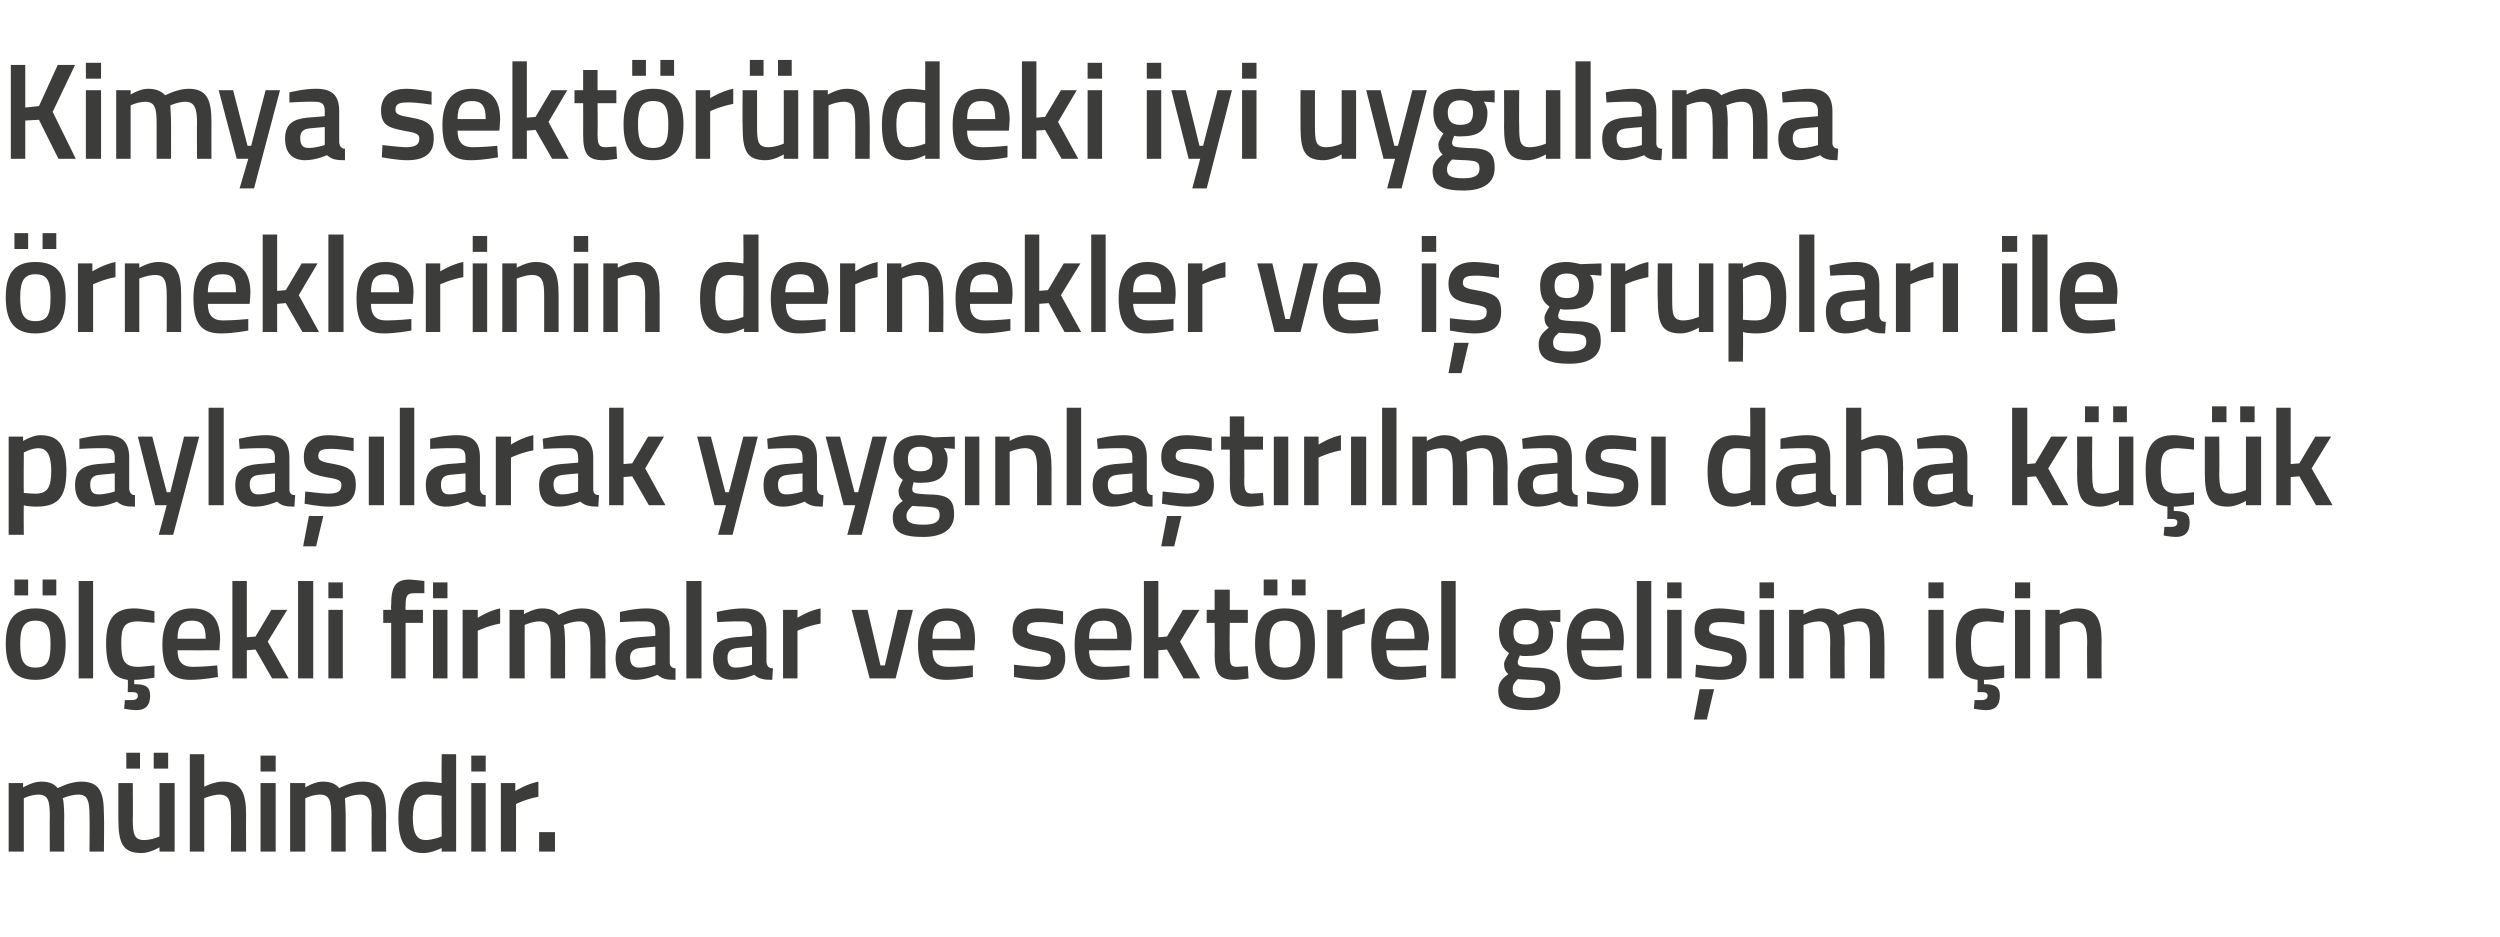
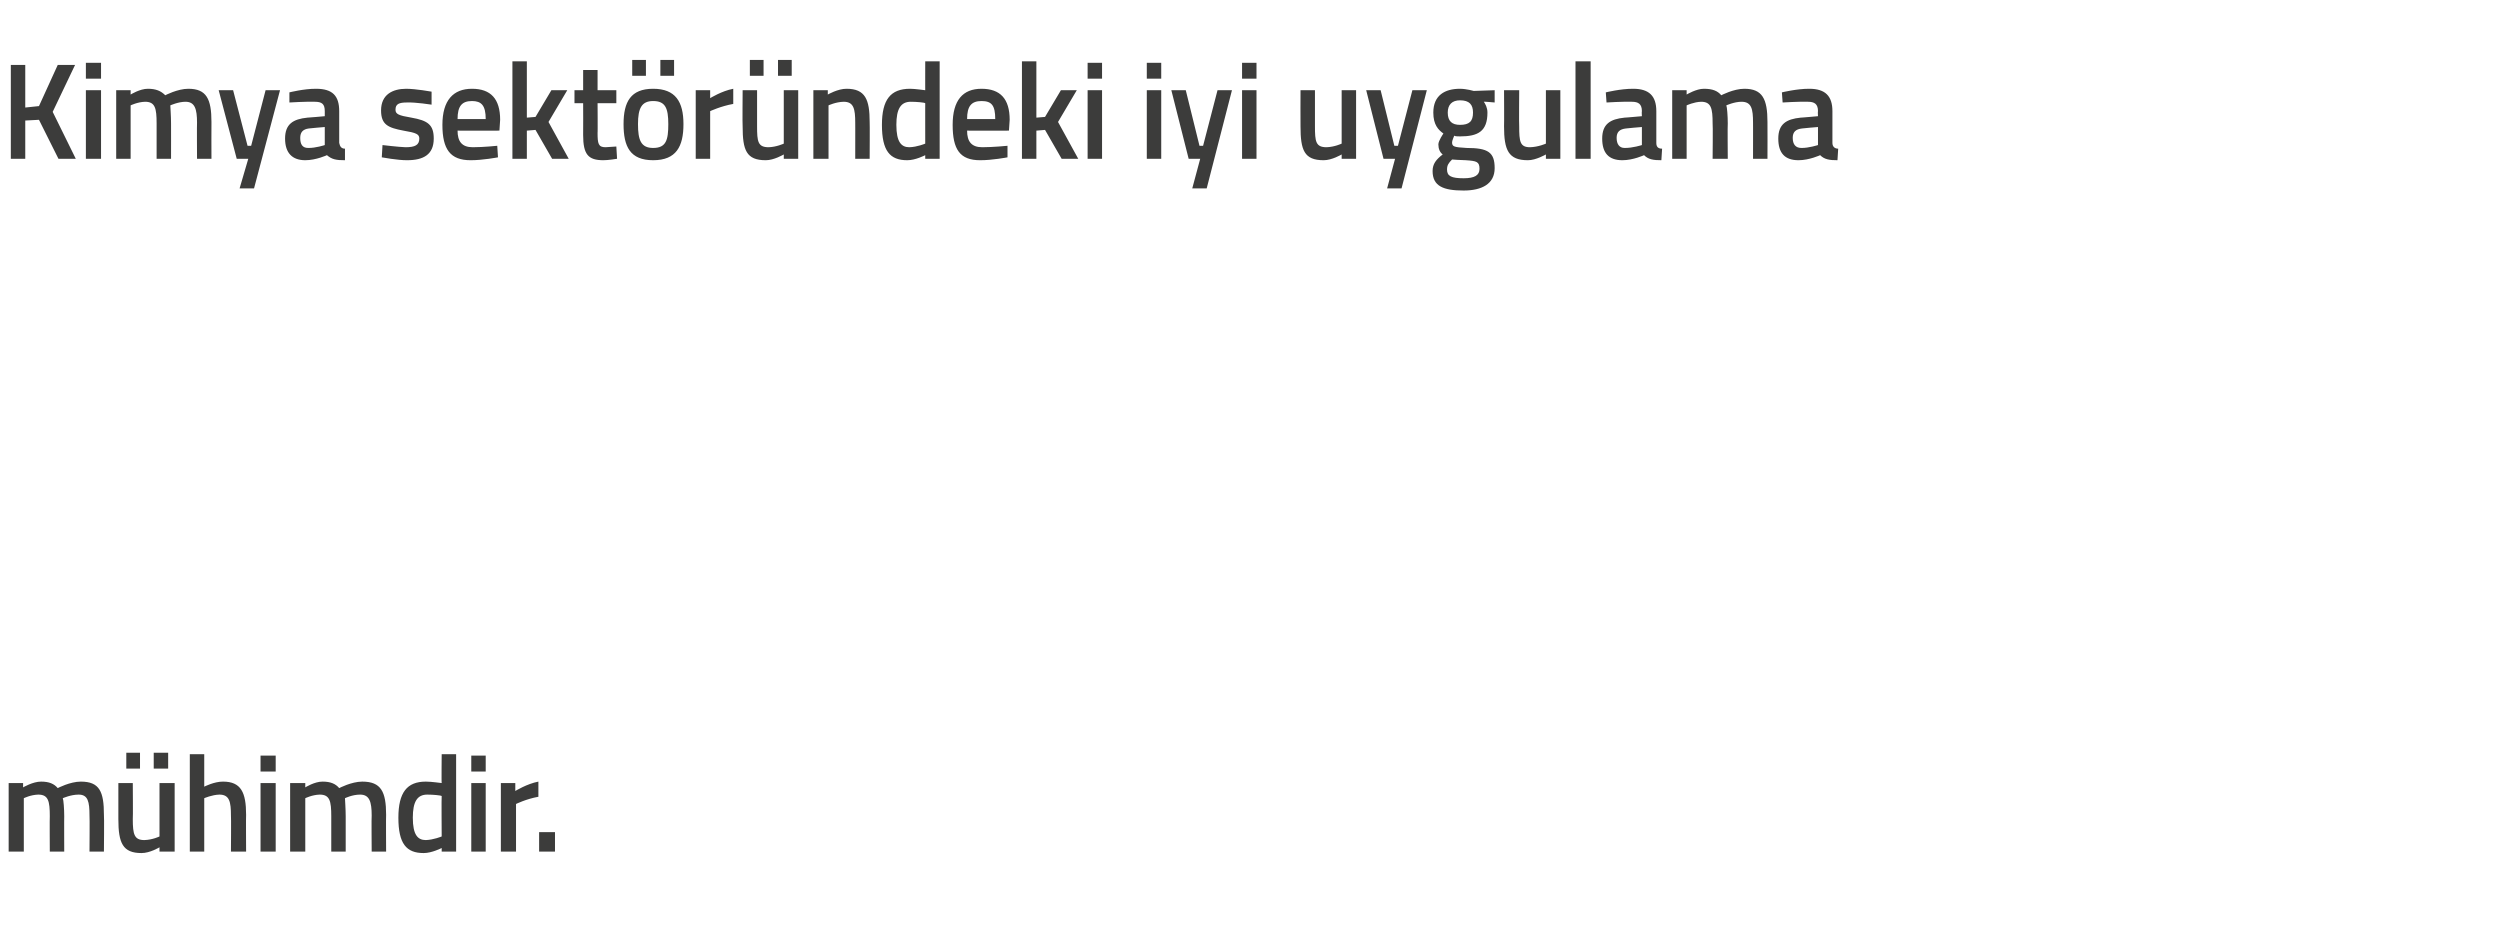
<svg xmlns="http://www.w3.org/2000/svg" version="1.1" width="346.4px" height="129.8px" viewBox="0 -6 346.4 129.8" style="top:-6px">
  <desc>Kimya sekt r ndeki iyi uygulama rneklerinin dernekler ve i gruplar ile payla larak yayg nla t r lmas daha k k ...</desc>
  <defs />
  <g id="Polygon360203">
    <path d="M 1.2 112 L 1.2 102.5 L 3.2 102.5 L 3.2 103.1 C 3.2 103.1 4.56 102.29 5.7 102.3 C 6.8 102.3 7.5 102.6 8 103.2 C 8 103.2 9.7 102.3 11.2 102.3 C 13.8 102.3 14.4 103.7 14.4 106.9 C 14.45 106.91 14.4 112 14.4 112 L 12.4 112 C 12.4 112 12.44 106.97 12.4 107 C 12.4 105.1 12.2 104.1 10.9 104.1 C 9.8 104.1 8.7 104.6 8.7 104.6 C 8.8 104.8 8.9 106.1 8.9 107.1 C 8.88 107.08 8.9 112 8.9 112 L 6.9 112 C 6.9 112 6.87 107.12 6.9 107.1 C 6.9 105 6.7 104.1 5.3 104.1 C 4.23 104.13 3.3 104.6 3.3 104.6 L 3.3 112 L 1.2 112 Z M 22.1 102.5 L 22.1 109.9 C 22.1 109.9 21.14 110.37 20 110.4 C 18.6 110.4 18.4 109.6 18.4 107.5 C 18.44 107.48 18.4 102.5 18.4 102.5 L 16.4 102.5 C 16.4 102.5 16.41 107.46 16.4 107.5 C 16.4 110.8 17 112.2 19.6 112.2 C 20.78 112.21 22.1 111.4 22.1 111.4 L 22.1 112 L 24.2 112 L 24.2 102.5 L 22.1 102.5 Z M 17.5 98.3 L 19.4 98.3 L 19.4 100.5 L 17.5 100.5 L 17.5 98.3 Z M 21.3 98.3 L 23.3 98.3 L 23.3 100.5 L 21.3 100.5 L 21.3 98.3 Z M 26.3 112 L 26.3 98.5 L 28.3 98.5 L 28.3 103 C 28.3 103 29.68 102.29 30.9 102.3 C 33.4 102.3 34.1 103.8 34.1 106.9 C 34.07 106.91 34.1 112 34.1 112 L 32 112 C 32 112 32.04 106.97 32 107 C 32 105.1 31.8 104.1 30.4 104.1 C 29.36 104.13 28.3 104.6 28.3 104.6 L 28.3 112 L 26.3 112 Z M 36.1 102.5 L 38.2 102.5 L 38.2 112 L 36.1 112 L 36.1 102.5 Z M 36.1 98.7 L 38.2 98.7 L 38.2 100.9 L 36.1 100.9 L 36.1 98.7 Z M 40.2 112 L 40.2 102.5 L 42.3 102.5 L 42.3 103.1 C 42.3 103.1 43.58 102.29 44.7 102.3 C 45.8 102.3 46.5 102.6 47 103.2 C 47 103.2 48.7 102.3 50.2 102.3 C 52.8 102.3 53.5 103.7 53.5 106.9 C 53.47 106.91 53.5 112 53.5 112 L 51.5 112 C 51.5 112 51.46 106.97 51.5 107 C 51.5 105.1 51.2 104.1 49.9 104.1 C 48.8 104.1 47.8 104.6 47.8 104.6 C 47.8 104.8 47.9 106.1 47.9 107.1 C 47.9 107.08 47.9 112 47.9 112 L 45.9 112 C 45.9 112 45.89 107.12 45.9 107.1 C 45.9 105 45.7 104.1 44.3 104.1 C 43.24 104.13 42.3 104.6 42.3 104.6 L 42.3 112 L 40.2 112 Z M 63.2 112 L 61.2 112 L 61.2 111.5 C 61.2 111.5 59.82 112.21 58.7 112.2 C 56.3 112.2 55.2 110.9 55.2 107.3 C 55.2 103.8 56.4 102.3 59 102.3 C 59.8 102.3 61.1 102.5 61.2 102.5 C 61.16 102.54 61.2 98.5 61.2 98.5 L 63.2 98.5 L 63.2 112 Z M 61.2 109.9 C 61.2 109.9 61.16 104.27 61.2 104.3 C 61.1 104.2 60 104.1 59.2 104.1 C 57.8 104.1 57.2 105.1 57.2 107.3 C 57.2 109.7 57.9 110.4 59 110.4 C 60.07 110.37 61.2 109.9 61.2 109.9 Z M 65.3 102.5 L 67.3 102.5 L 67.3 112 L 65.3 112 L 65.3 102.5 Z M 65.3 98.7 L 67.3 98.7 L 67.3 100.9 L 65.3 100.9 L 65.3 98.7 Z M 69.4 102.5 L 71.4 102.5 L 71.4 103.6 C 71.4 103.6 73.02 102.6 74.6 102.3 C 74.6 102.3 74.6 104.4 74.6 104.4 C 72.91 104.7 71.5 105.4 71.5 105.4 L 71.5 112 L 69.4 112 L 69.4 102.5 Z M 74.7 109.3 L 76.9 109.3 L 76.9 112 L 74.7 112 L 74.7 109.3 Z " stroke="none" fill="#3c3c3b" />
  </g>
  <g id="Polygon360202">
-     <path d="M 0.8 83.2 C 0.8 86.3 1.8 88.2 4.9 88.2 C 8.1 88.2 9.1 86.3 9.1 83.2 C 9.1 80.1 8 78.3 4.9 78.3 C 1.8 78.3 0.8 80.1 0.8 83.2 Z M 2.8 83.2 C 2.8 81 3.3 80 4.9 80 C 6.6 80 7 81 7 83.2 C 7 85.4 6.7 86.5 4.9 86.5 C 3.2 86.5 2.8 85.4 2.8 83.2 Z M 2 74.3 L 3.9 74.3 L 3.9 76.5 L 2 76.5 L 2 74.3 Z M 5.9 74.3 L 7.8 74.3 L 7.8 76.5 L 5.9 76.5 L 5.9 74.3 Z M 10.9 74.5 L 12.9 74.5 L 12.9 88 L 10.9 88 L 10.9 74.5 Z M 18.9 92.4 C 18.1 92.39 17.2 92.2 17.2 92.2 L 17.3 91 C 17.3 91 17.93 91 18.3 91 C 18.8 91 19.1 90.8 19.1 90.4 C 19.1 90 18.8 89.9 18.3 89.9 C 18.32 89.9 17.7 89.9 17.7 89.9 C 17.7 89.9 17.75 88.15 17.7 88.2 C 15.5 87.9 14.7 86.4 14.7 83.1 C 14.7 79.7 15.9 78.3 18.6 78.3 C 19.63 78.29 21.4 78.7 21.4 78.7 L 21.4 80.3 C 21.4 80.3 19.89 80.13 19.2 80.1 C 17.2 80.1 16.8 80.9 16.8 83.1 C 16.8 85.5 17.2 86.4 19.2 86.4 C 19.91 86.37 21.4 86.2 21.4 86.2 L 21.4 87.9 C 21.4 87.9 19.57 88.21 18.6 88.2 C 18.6 88.2 18.6 88.8 18.6 88.8 C 20.1 88.8 20.8 89.1 20.8 90.4 C 20.8 91.8 20.1 92.4 18.9 92.4 Z M 30.1 86.2 L 30.2 87.8 C 30.2 87.8 28.05 88.21 26.4 88.2 C 23.6 88.2 22.5 86.7 22.5 83.3 C 22.5 79.9 24 78.3 26.6 78.3 C 29.2 78.3 30.5 79.7 30.5 82.6 C 30.49 82.64 30.4 84.1 30.4 84.1 C 30.4 84.1 24.59 84.12 24.6 84.1 C 24.6 85.6 25.2 86.4 26.7 86.4 C 28.18 86.4 30.1 86.2 30.1 86.2 Z M 28.5 82.5 C 28.5 80.6 27.9 80 26.6 80 C 25.2 80 24.6 80.7 24.6 82.5 C 24.6 82.5 28.5 82.5 28.5 82.5 Z M 32.2 88 L 32.2 74.5 L 34.2 74.5 L 34.2 82.3 L 35.4 82.2 L 37.6 78.5 L 39.8 78.5 L 37.1 82.9 L 40 88 L 37.7 88 L 35.4 84 L 34.2 84.1 L 34.2 88 L 32.2 88 Z M 41.3 74.5 L 43.4 74.5 L 43.4 88 L 41.3 88 L 41.3 74.5 Z M 45.5 78.5 L 47.5 78.5 L 47.5 88 L 45.5 88 L 45.5 78.5 Z M 45.5 74.7 L 47.5 74.7 L 47.5 76.9 L 45.5 76.9 L 45.5 74.7 Z M 56.2 88 L 54.2 88 L 54.2 80.3 L 53.1 80.3 L 53.1 78.5 L 54.2 78.5 C 54.2 78.5 54.15 77.89 54.2 77.9 C 54.2 75.2 54.8 74.3 56.8 74.3 C 57.41 74.34 58.8 74.5 58.8 74.5 L 58.8 76.2 C 58.8 76.2 57.86 76.18 57.3 76.2 C 56.4 76.2 56.2 76.6 56.2 77.9 C 56.16 77.91 56.2 78.5 56.2 78.5 L 58.6 78.5 L 58.6 80.3 L 56.2 80.3 L 56.2 88 Z M 60 78.5 L 62 78.5 L 62 88 L 60 88 L 60 78.5 Z M 60 74.7 L 62 74.7 L 62 76.9 L 60 76.9 L 60 74.7 Z M 64.1 78.5 L 66.2 78.5 L 66.2 79.6 C 66.2 79.6 67.74 78.6 69.3 78.3 C 69.3 78.3 69.3 80.4 69.3 80.4 C 67.62 80.7 66.2 81.4 66.2 81.4 L 66.2 88 L 64.1 88 L 64.1 78.5 Z M 70.6 88 L 70.6 78.5 L 72.6 78.5 L 72.6 79.1 C 72.6 79.1 73.97 78.29 75.1 78.3 C 76.2 78.3 76.9 78.6 77.4 79.2 C 77.4 79.2 79.1 78.3 80.6 78.3 C 83.2 78.3 83.9 79.7 83.9 82.9 C 83.86 82.91 83.9 88 83.9 88 L 81.8 88 C 81.8 88 81.84 82.97 81.8 83 C 81.8 81.1 81.6 80.1 80.3 80.1 C 79.2 80.1 78.1 80.6 78.1 80.6 C 78.2 80.8 78.3 82.1 78.3 83.1 C 78.29 83.08 78.3 88 78.3 88 L 76.3 88 C 76.3 88 76.28 83.12 76.3 83.1 C 76.3 81 76.1 80.1 74.7 80.1 C 73.63 80.13 72.7 80.6 72.7 80.6 L 72.7 88 L 70.6 88 Z M 92.8 85.8 C 92.8 86.3 93.1 86.6 93.6 86.6 C 93.6 86.6 93.6 88.2 93.6 88.2 C 92.4 88.2 91.8 88.1 91.1 87.5 C 91.1 87.5 89.6 88.2 88.1 88.2 C 86.2 88.2 85.3 87.2 85.3 85.2 C 85.3 83.2 86.4 82.5 88.4 82.3 C 88.39 82.32 90.8 82.1 90.8 82.1 C 90.8 82.1 90.79 81.43 90.8 81.4 C 90.8 80.4 90.3 80.1 89.4 80.1 C 88.19 80.06 85.9 80.2 85.9 80.2 L 85.9 78.8 C 85.9 78.8 87.89 78.29 89.6 78.3 C 91.9 78.3 92.8 79.3 92.8 81.4 C 92.8 81.4 92.8 85.8 92.8 85.8 Z M 88.6 83.8 C 87.8 83.9 87.3 84.3 87.3 85.1 C 87.3 86 87.7 86.5 88.5 86.5 C 89.55 86.52 90.8 86.1 90.8 86.1 L 90.8 83.6 C 90.8 83.6 88.63 83.78 88.6 83.8 Z M 95.1 74.5 L 97.2 74.5 L 97.2 88 L 95.1 88 L 95.1 74.5 Z M 106.2 85.8 C 106.3 86.3 106.5 86.6 107.1 86.6 C 107.1 86.6 107 88.2 107 88.2 C 105.9 88.2 105.2 88.1 104.5 87.5 C 104.5 87.5 103 88.2 101.5 88.2 C 99.7 88.2 98.8 87.2 98.8 85.2 C 98.8 83.2 99.8 82.5 101.8 82.3 C 101.83 82.32 104.2 82.1 104.2 82.1 C 104.2 82.1 104.23 81.43 104.2 81.4 C 104.2 80.4 103.8 80.1 102.9 80.1 C 101.63 80.06 99.4 80.2 99.4 80.2 L 99.3 78.8 C 99.3 78.8 101.33 78.29 103 78.3 C 105.3 78.3 106.2 79.3 106.2 81.4 C 106.2 81.4 106.2 85.8 106.2 85.8 Z M 102.1 83.8 C 101.2 83.9 100.8 84.3 100.8 85.1 C 100.8 86 101.1 86.5 101.9 86.5 C 102.99 86.52 104.2 86.1 104.2 86.1 L 104.2 83.6 C 104.2 83.6 102.07 83.78 102.1 83.8 Z M 108.5 78.5 L 110.5 78.5 L 110.5 79.6 C 110.5 79.6 112.07 78.6 113.7 78.3 C 113.7 78.3 113.7 80.4 113.7 80.4 C 111.96 80.7 110.5 81.4 110.5 81.4 L 110.5 88 L 108.5 88 L 108.5 78.5 Z M 120.2 78.5 L 122 86.2 L 122.6 86.2 L 124.4 78.5 L 126.5 78.5 L 124.1 88 L 120.5 88 L 118 78.5 L 120.2 78.5 Z M 134.8 86.2 L 134.8 87.8 C 134.8 87.8 132.69 88.21 131.1 88.2 C 128.3 88.2 127.2 86.7 127.2 83.3 C 127.2 79.9 128.7 78.3 131.2 78.3 C 133.8 78.3 135.1 79.7 135.1 82.6 C 135.13 82.64 135 84.1 135 84.1 C 135 84.1 129.23 84.12 129.2 84.1 C 129.2 85.6 129.8 86.4 131.4 86.4 C 132.82 86.4 134.8 86.2 134.8 86.2 Z M 133.1 82.5 C 133.1 80.6 132.6 80 131.2 80 C 129.8 80 129.2 80.7 129.2 82.5 C 129.2 82.5 133.1 82.5 133.1 82.5 Z M 147.3 80.5 C 147.3 80.5 145.08 80.15 144 80.2 C 142.8 80.2 142.3 80.4 142.3 81.2 C 142.3 81.8 142.7 82 144.6 82.3 C 146.8 82.7 147.6 83.3 147.6 85.2 C 147.6 87.4 146.2 88.2 143.9 88.2 C 142.62 88.21 140.5 87.8 140.5 87.8 L 140.5 86.1 C 140.5 86.1 142.77 86.37 143.7 86.4 C 145.1 86.4 145.6 86.1 145.6 85.2 C 145.6 84.6 145.3 84.4 143.4 84.1 C 141.4 83.7 140.3 83.3 140.3 81.3 C 140.3 79.1 142 78.3 143.8 78.3 C 145.17 78.31 147.3 78.7 147.3 78.7 L 147.3 80.5 Z M 156.5 86.2 L 156.5 87.8 C 156.5 87.8 154.38 88.21 152.7 88.2 C 149.9 88.2 148.9 86.7 148.9 83.3 C 148.9 79.9 150.3 78.3 152.9 78.3 C 155.5 78.3 156.8 79.7 156.8 82.6 C 156.82 82.64 156.7 84.1 156.7 84.1 C 156.7 84.1 150.92 84.12 150.9 84.1 C 150.9 85.6 151.5 86.4 153 86.4 C 154.51 86.4 156.5 86.2 156.5 86.2 Z M 154.8 82.5 C 154.8 80.6 154.3 80 152.9 80 C 151.5 80 150.9 80.7 150.9 82.5 C 150.9 82.5 154.8 82.5 154.8 82.5 Z M 158.5 88 L 158.5 74.5 L 160.5 74.5 L 160.5 82.3 L 161.7 82.2 L 163.9 78.5 L 166.2 78.5 L 163.5 82.9 L 166.3 88 L 164 88 L 161.7 84 L 160.5 84.1 L 160.5 88 L 158.5 88 Z M 170.4 80.3 C 170.4 80.3 170.35 84.45 170.4 84.4 C 170.4 85.9 170.4 86.4 171.4 86.4 C 171.9 86.37 172.9 86.3 172.9 86.3 L 173 88 C 173 88 171.75 88.21 171.1 88.2 C 169 88.2 168.3 87.4 168.3 84.7 C 168.34 84.68 168.3 80.3 168.3 80.3 L 167.2 80.3 L 167.2 78.5 L 168.3 78.5 L 168.3 75.7 L 170.4 75.7 L 170.4 78.5 L 172.9 78.5 L 172.9 80.3 L 170.4 80.3 Z M 173.9 83.2 C 173.9 86.3 174.9 88.2 178 88.2 C 181.3 88.2 182.2 86.3 182.2 83.2 C 182.2 80.1 181.2 78.3 178 78.3 C 174.9 78.3 173.9 80.1 173.9 83.2 Z M 175.9 83.2 C 175.9 81 176.4 80 178 80 C 179.7 80 180.2 81 180.2 83.2 C 180.2 85.4 179.8 86.5 178 86.5 C 176.3 86.5 175.9 85.4 175.9 83.2 Z M 175.1 74.3 L 177 74.3 L 177 76.5 L 175.1 76.5 L 175.1 74.3 Z M 179 74.3 L 180.9 74.3 L 180.9 76.5 L 179 76.5 L 179 74.3 Z M 183.9 78.5 L 185.9 78.5 L 185.9 79.6 C 185.9 79.6 187.53 78.6 189.1 78.3 C 189.1 78.3 189.1 80.4 189.1 80.4 C 187.42 80.7 186 81.4 186 81.4 L 186 88 L 183.9 88 L 183.9 78.5 Z M 197.6 86.2 L 197.6 87.8 C 197.6 87.8 195.51 88.21 193.9 88.2 C 191.1 88.2 190 86.7 190 83.3 C 190 79.9 191.5 78.3 194 78.3 C 196.6 78.3 198 79.7 198 82.6 C 197.95 82.64 197.8 84.1 197.8 84.1 C 197.8 84.1 192.05 84.12 192.1 84.1 C 192.1 85.6 192.6 86.4 194.2 86.4 C 195.64 86.4 197.6 86.2 197.6 86.2 Z M 196 82.5 C 196 80.6 195.4 80 194 80 C 192.7 80 192.1 80.7 192 82.5 C 192 82.5 196 82.5 196 82.5 Z M 199.7 74.5 L 201.7 74.5 L 201.7 88 L 199.7 88 L 199.7 74.5 Z M 207.6 89.7 C 207.6 88.7 208 88.1 209 87.4 C 208.6 87.1 208.4 86.6 208.4 86 C 208.4 85.5 209.1 84.5 209.1 84.5 C 208.4 84 207.7 83.3 207.7 81.6 C 207.7 79.2 209.3 78.3 211.4 78.3 C 212.29 78.31 213.3 78.6 213.3 78.6 L 216.2 78.5 L 216.2 80.2 C 216.2 80.2 214.68 80.06 214.7 80.1 C 214.9 80.4 215.2 80.9 215.2 81.6 C 215.2 84.2 213.9 84.9 211.4 84.9 C 211.2 84.9 210.7 84.9 210.6 84.8 C 210.6 84.8 210.3 85.5 210.3 85.7 C 210.3 86.3 210.5 86.4 212.3 86.5 C 215.3 86.5 216.2 87.1 216.2 89.3 C 216.2 91.5 214.4 92.4 211.9 92.4 C 209.1 92.4 207.6 91.8 207.6 89.7 Z M 210.3 88.1 C 209.8 88.6 209.6 88.9 209.6 89.5 C 209.6 90.4 210.2 90.7 211.9 90.7 C 213.4 90.7 214.1 90.3 214.1 89.4 C 214.1 88.4 213.7 88.3 212.1 88.2 C 211.6 88.2 210.3 88.1 210.3 88.1 Z M 213.2 81.6 C 213.2 80.5 212.7 79.9 211.4 79.9 C 210.2 79.9 209.7 80.5 209.7 81.6 C 209.7 82.8 210.2 83.3 211.4 83.3 C 212.7 83.3 213.2 82.8 213.2 81.6 Z M 224.7 86.2 L 224.7 87.8 C 224.7 87.8 222.61 88.21 221 88.2 C 218.2 88.2 217.1 86.7 217.1 83.3 C 217.1 79.9 218.6 78.3 221.1 78.3 C 223.7 78.3 225 79.7 225 82.6 C 225.05 82.64 224.9 84.1 224.9 84.1 C 224.9 84.1 219.15 84.12 219.1 84.1 C 219.2 85.6 219.7 86.4 221.3 86.4 C 222.74 86.4 224.7 86.2 224.7 86.2 Z M 223.1 82.5 C 223.1 80.6 222.5 80 221.1 80 C 219.8 80 219.1 80.7 219.1 82.5 C 219.1 82.5 223.1 82.5 223.1 82.5 Z M 226.8 74.5 L 228.8 74.5 L 228.8 88 L 226.8 88 L 226.8 74.5 Z M 231 78.5 L 233 78.5 L 233 88 L 231 88 L 231 78.5 Z M 231 74.7 L 233 74.7 L 233 76.9 L 231 76.9 L 231 74.7 Z M 234.7 93.7 L 236.5 93.7 L 237.5 89.5 L 235.5 89.5 L 234.7 93.7 Z M 241.7 80.5 C 241.7 80.5 239.51 80.15 238.4 80.2 C 237.3 80.2 236.8 80.4 236.8 81.2 C 236.8 81.8 237.2 82 239 82.3 C 241.2 82.7 242 83.3 242 85.2 C 242 87.4 240.6 88.2 238.3 88.2 C 237.05 88.21 234.9 87.8 234.9 87.8 L 235 86.1 C 235 86.1 237.2 86.37 238.2 86.4 C 239.5 86.4 240 86.1 240 85.2 C 240 84.6 239.7 84.4 237.9 84.1 C 235.8 83.7 234.8 83.3 234.8 81.3 C 234.8 79.1 236.4 78.3 238.2 78.3 C 239.6 78.31 241.7 78.7 241.7 78.7 L 241.7 80.5 Z M 243.8 78.5 L 245.8 78.5 L 245.8 88 L 243.8 88 L 243.8 78.5 Z M 243.8 74.7 L 245.8 74.7 L 245.8 76.9 L 243.8 76.9 L 243.8 74.7 Z M 247.9 88 L 247.9 78.5 L 249.9 78.5 L 249.9 79.1 C 249.9 79.1 251.24 78.29 252.3 78.3 C 253.5 78.3 254.2 78.6 254.7 79.2 C 254.7 79.2 256.4 78.3 257.9 78.3 C 260.4 78.3 261.1 79.7 261.1 82.9 C 261.13 82.91 261.1 88 261.1 88 L 259.1 88 C 259.1 88 259.12 82.97 259.1 83 C 259.1 81.1 258.9 80.1 257.5 80.1 C 256.5 80.1 255.4 80.6 255.4 80.6 C 255.5 80.8 255.6 82.1 255.6 83.1 C 255.56 83.08 255.6 88 255.6 88 L 253.6 88 C 253.6 88 253.55 83.12 253.6 83.1 C 253.6 81 253.3 80.1 252 80.1 C 250.91 80.13 249.9 80.6 249.9 80.6 L 249.9 88 L 247.9 88 Z M 267.2 78.5 L 269.3 78.5 L 269.3 88 L 267.2 88 L 267.2 78.5 Z M 267.2 74.7 L 269.3 74.7 L 269.3 76.9 L 267.2 76.9 L 267.2 74.7 Z M 275.2 92.4 C 274.39 92.39 273.5 92.2 273.5 92.2 L 273.6 91 C 273.6 91 274.22 91 274.6 91 C 275.1 91 275.4 90.8 275.4 90.4 C 275.4 90 275.1 89.9 274.6 89.9 C 274.61 89.9 274 89.9 274 89.9 C 274 89.9 274.04 88.15 274 88.2 C 271.8 87.9 271 86.4 271 83.1 C 271 79.7 272.2 78.3 274.9 78.3 C 275.92 78.29 277.7 78.7 277.7 78.7 L 277.6 80.3 C 277.6 80.3 276.18 80.13 275.5 80.1 C 273.5 80.1 273.1 80.9 273.1 83.1 C 273.1 85.5 273.5 86.4 275.5 86.4 C 276.2 86.37 277.7 86.2 277.7 86.2 L 277.7 87.9 C 277.7 87.9 275.86 88.21 274.9 88.2 C 274.9 88.2 274.9 88.8 274.9 88.8 C 276.3 88.8 277.1 89.1 277.1 90.4 C 277.1 91.8 276.4 92.4 275.2 92.4 Z M 279.2 78.5 L 281.3 78.5 L 281.3 88 L 279.2 88 L 279.2 78.5 Z M 279.2 74.7 L 281.3 74.7 L 281.3 76.9 L 279.2 76.9 L 279.2 74.7 Z M 283.4 88 L 283.4 78.5 L 285.4 78.5 L 285.4 79.1 C 285.4 79.1 286.73 78.29 287.9 78.3 C 290.5 78.3 291.2 79.8 291.2 82.9 C 291.17 82.91 291.2 88 291.2 88 L 289.2 88 C 289.2 88 289.16 82.97 289.2 83 C 289.2 81.1 288.9 80.1 287.5 80.1 C 286.42 80.13 285.4 80.6 285.4 80.6 L 285.4 88 L 283.4 88 Z " stroke="none" fill="#3c3c3b" />
-   </g>
+     </g>
  <g id="Polygon360201">
-     <path d="M 1.2 54.5 L 3.2 54.5 L 3.2 55.1 C 3.2 55.1 4.52 54.29 5.6 54.3 C 8.1 54.3 9.2 55.7 9.2 59.2 C 9.2 63.1 7.9 64.2 5 64.2 C 4.3 64.2 3.4 64.1 3.3 64 C 3.26 64.04 3.3 68.1 3.3 68.1 L 1.2 68.1 L 1.2 54.5 Z M 3.3 56.7 C 3.3 56.7 3.26 62.27 3.3 62.3 C 3.4 62.3 4.2 62.4 4.9 62.4 C 6.6 62.4 7.1 61.5 7.1 59.2 C 7.1 56.9 6.4 56.1 5.3 56.1 C 4.3 56.13 3.3 56.7 3.3 56.7 Z M 17.9 61.8 C 18 62.3 18.2 62.6 18.7 62.6 C 18.7 62.6 18.7 64.2 18.7 64.2 C 17.5 64.2 16.9 64.1 16.2 63.5 C 16.2 63.5 14.7 64.2 13.2 64.2 C 11.4 64.2 10.4 63.2 10.4 61.2 C 10.4 59.2 11.5 58.5 13.5 58.3 C 13.5 58.32 15.9 58.1 15.9 58.1 C 15.9 58.1 15.9 57.43 15.9 57.4 C 15.9 56.4 15.5 56.1 14.5 56.1 C 13.3 56.06 11 56.2 11 56.2 L 11 54.8 C 11 54.8 13 54.29 14.7 54.3 C 17 54.3 17.9 55.3 17.9 57.4 C 17.9 57.4 17.9 61.8 17.9 61.8 Z M 13.7 59.8 C 12.9 59.9 12.5 60.3 12.5 61.1 C 12.5 62 12.8 62.5 13.6 62.5 C 14.66 62.52 15.9 62.1 15.9 62.1 L 15.9 59.6 C 15.9 59.6 13.75 59.78 13.7 59.8 Z M 21.1 54.5 L 23.1 62.2 L 23.6 62.2 L 25.5 54.5 L 27.6 54.5 L 24 68.1 L 22 68.1 L 23.1 64 L 21.5 64 L 19.1 54.5 L 21.1 54.5 Z M 28.9 50.5 L 31 50.5 L 31 64 L 28.9 64 L 28.9 50.5 Z M 40.1 61.8 C 40.1 62.3 40.3 62.6 40.9 62.6 C 40.9 62.6 40.8 64.2 40.8 64.2 C 39.7 64.2 39 64.1 38.4 63.5 C 38.4 63.5 36.9 64.2 35.4 64.2 C 33.5 64.2 32.6 63.2 32.6 61.2 C 32.6 59.2 33.7 58.5 35.7 58.3 C 35.65 58.32 38.1 58.1 38.1 58.1 C 38.1 58.1 38.06 57.43 38.1 57.4 C 38.1 56.4 37.6 56.1 36.7 56.1 C 35.45 56.06 33.2 56.2 33.2 56.2 L 33.1 54.8 C 33.1 54.8 35.15 54.29 36.9 54.3 C 39.1 54.3 40.1 55.3 40.1 57.4 C 40.1 57.4 40.1 61.8 40.1 61.8 Z M 35.9 59.8 C 35 59.9 34.6 60.3 34.6 61.1 C 34.6 62 35 62.5 35.7 62.5 C 36.81 62.52 38.1 62.1 38.1 62.1 L 38.1 59.6 C 38.1 59.6 35.9 59.78 35.9 59.8 Z M 42 69.7 L 43.8 69.7 L 44.8 65.5 L 42.8 65.5 L 42 69.7 Z M 49 56.5 C 49 56.5 46.8 56.15 45.7 56.2 C 44.6 56.2 44.1 56.4 44.1 57.2 C 44.1 57.8 44.5 58 46.3 58.3 C 48.5 58.7 49.3 59.3 49.3 61.2 C 49.3 63.4 47.9 64.2 45.6 64.2 C 44.34 64.21 42.2 63.8 42.2 63.8 L 42.3 62.1 C 42.3 62.1 44.49 62.37 45.4 62.4 C 46.8 62.4 47.3 62.1 47.3 61.2 C 47.3 60.6 47 60.4 45.1 60.1 C 43.1 59.7 42.1 59.3 42.1 57.3 C 42.1 55.1 43.7 54.3 45.5 54.3 C 46.9 54.31 49 54.7 49 54.7 L 49 56.5 Z M 51.1 54.5 L 53.2 54.5 L 53.2 64 L 51.1 64 L 51.1 54.5 Z M 55.4 50.5 L 57.4 50.5 L 57.4 64 L 55.4 64 L 55.4 50.5 Z M 66.5 61.8 C 66.6 62.3 66.8 62.6 67.3 62.6 C 67.3 62.6 67.3 64.2 67.3 64.2 C 66.1 64.2 65.5 64.1 64.8 63.5 C 64.8 63.5 63.3 64.2 61.8 64.2 C 60 64.2 59 63.2 59 61.2 C 59 59.2 60.1 58.5 62.1 58.3 C 62.1 58.32 64.5 58.1 64.5 58.1 C 64.5 58.1 64.5 57.43 64.5 57.4 C 64.5 56.4 64.1 56.1 63.1 56.1 C 61.9 56.06 59.6 56.2 59.6 56.2 L 59.6 54.8 C 59.6 54.8 61.6 54.29 63.3 54.3 C 65.6 54.3 66.5 55.3 66.5 57.4 C 66.5 57.4 66.5 61.8 66.5 61.8 Z M 62.3 59.8 C 61.5 59.9 61.1 60.3 61.1 61.1 C 61.1 62 61.4 62.5 62.2 62.5 C 63.25 62.52 64.5 62.1 64.5 62.1 L 64.5 59.6 C 64.5 59.6 62.34 59.78 62.3 59.8 Z M 68.7 54.5 L 70.8 54.5 L 70.8 55.6 C 70.8 55.6 72.34 54.6 73.9 54.3 C 73.9 54.3 73.9 56.4 73.9 56.4 C 72.23 56.7 70.8 57.4 70.8 57.4 L 70.8 64 L 68.7 64 L 68.7 54.5 Z M 82.2 61.8 C 82.2 62.3 82.4 62.6 83 62.6 C 83 62.6 82.9 64.2 82.9 64.2 C 81.8 64.2 81.1 64.1 80.4 63.5 C 80.4 63.5 79 64.2 77.4 64.2 C 75.6 64.2 74.7 63.2 74.7 61.2 C 74.7 59.2 75.8 58.5 77.7 58.3 C 77.75 58.32 80.1 58.1 80.1 58.1 C 80.1 58.1 80.15 57.43 80.1 57.4 C 80.1 56.4 79.7 56.1 78.8 56.1 C 77.54 56.06 75.3 56.2 75.3 56.2 L 75.2 54.8 C 75.2 54.8 77.24 54.29 79 54.3 C 81.2 54.3 82.2 55.3 82.2 57.4 C 82.2 57.4 82.2 61.8 82.2 61.8 Z M 78 59.8 C 77.1 59.9 76.7 60.3 76.7 61.1 C 76.7 62 77.1 62.5 77.8 62.5 C 78.9 62.52 80.1 62.1 80.1 62.1 L 80.1 59.6 C 80.1 59.6 77.99 59.78 78 59.8 Z M 84.4 64 L 84.4 50.5 L 86.4 50.5 L 86.4 58.3 L 87.6 58.2 L 89.8 54.5 L 92 54.5 L 89.4 58.9 L 92.2 64 L 89.9 64 L 87.6 60 L 86.4 60.1 L 86.4 64 L 84.4 64 Z M 98.5 54.5 L 100.5 62.2 L 101 62.2 L 103 54.5 L 105 54.5 L 101.5 68.1 L 99.5 68.1 L 100.6 64 L 99 64 L 96.6 54.5 L 98.5 54.5 Z M 113.2 61.8 C 113.3 62.3 113.5 62.6 114.1 62.6 C 114.1 62.6 114 64.2 114 64.2 C 112.9 64.2 112.2 64.1 111.5 63.5 C 111.5 63.5 110 64.2 108.5 64.2 C 106.7 64.2 105.8 63.2 105.8 61.2 C 105.8 59.2 106.8 58.5 108.8 58.3 C 108.84 58.32 111.2 58.1 111.2 58.1 C 111.2 58.1 111.24 57.43 111.2 57.4 C 111.2 56.4 110.8 56.1 109.9 56.1 C 108.63 56.06 106.4 56.2 106.4 56.2 L 106.3 54.8 C 106.3 54.8 108.33 54.29 110 54.3 C 112.3 54.3 113.2 55.3 113.2 57.4 C 113.2 57.4 113.2 61.8 113.2 61.8 Z M 109.1 59.8 C 108.2 59.9 107.8 60.3 107.8 61.1 C 107.8 62 108.1 62.5 108.9 62.5 C 109.99 62.52 111.2 62.1 111.2 62.1 L 111.2 59.6 C 111.2 59.6 109.08 59.78 109.1 59.8 Z M 116.4 54.5 L 118.4 62.2 L 118.9 62.2 L 120.9 54.5 L 122.9 54.5 L 119.4 68.1 L 117.4 68.1 L 118.5 64 L 116.9 64 L 114.4 54.5 L 116.4 54.5 Z M 123.7 65.7 C 123.7 64.7 124.1 64.1 125.1 63.4 C 124.7 63.1 124.5 62.6 124.5 62 C 124.5 61.5 125.1 60.5 125.1 60.5 C 124.4 60 123.8 59.3 123.8 57.6 C 123.8 55.2 125.4 54.3 127.5 54.3 C 128.37 54.31 129.4 54.6 129.4 54.6 L 132.3 54.5 L 132.3 56.2 C 132.3 56.2 130.75 56.06 130.8 56.1 C 131 56.4 131.3 56.9 131.3 57.6 C 131.3 60.2 129.9 60.9 127.5 60.9 C 127.3 60.9 126.8 60.9 126.6 60.8 C 126.6 60.8 126.4 61.5 126.4 61.7 C 126.4 62.3 126.6 62.4 128.4 62.5 C 131.3 62.5 132.2 63.1 132.2 65.3 C 132.2 67.5 130.4 68.4 127.9 68.4 C 125.1 68.4 123.7 67.8 123.7 65.7 Z M 126.4 64.1 C 125.9 64.6 125.6 64.9 125.6 65.5 C 125.6 66.4 126.3 66.7 128 66.7 C 129.5 66.7 130.2 66.3 130.2 65.4 C 130.2 64.4 129.7 64.3 128.2 64.2 C 127.6 64.2 126.4 64.1 126.4 64.1 Z M 129.2 57.6 C 129.2 56.5 128.8 55.9 127.5 55.9 C 126.3 55.9 125.8 56.5 125.8 57.6 C 125.8 58.8 126.3 59.3 127.5 59.3 C 128.8 59.3 129.2 58.8 129.2 57.6 Z M 133.7 54.5 L 135.7 54.5 L 135.7 64 L 133.7 64 L 133.7 54.5 Z M 137.9 64 L 137.9 54.5 L 139.9 54.5 L 139.9 55.1 C 139.9 55.1 141.26 54.29 142.5 54.3 C 145.1 54.3 145.7 55.8 145.7 58.9 C 145.69 58.91 145.7 64 145.7 64 L 143.7 64 C 143.7 64 143.68 58.97 143.7 59 C 143.7 57.1 143.4 56.1 142 56.1 C 140.95 56.13 139.9 56.6 139.9 56.6 L 139.9 64 L 137.9 64 Z M 147.8 50.5 L 149.8 50.5 L 149.8 64 L 147.8 64 L 147.8 50.5 Z M 158.9 61.8 C 159 62.3 159.2 62.6 159.7 62.6 C 159.7 62.6 159.7 64.2 159.7 64.2 C 158.6 64.2 157.9 64.1 157.2 63.5 C 157.2 63.5 155.7 64.2 154.2 64.2 C 152.4 64.2 151.4 63.2 151.4 61.2 C 151.4 59.2 152.5 58.5 154.5 58.3 C 154.51 58.32 156.9 58.1 156.9 58.1 C 156.9 58.1 156.91 57.43 156.9 57.4 C 156.9 56.4 156.5 56.1 155.6 56.1 C 154.31 56.06 152.1 56.2 152.1 56.2 L 152 54.8 C 152 54.8 154.01 54.29 155.7 54.3 C 158 54.3 158.9 55.3 158.9 57.4 C 158.9 57.4 158.9 61.8 158.9 61.8 Z M 154.8 59.8 C 153.9 59.9 153.5 60.3 153.5 61.1 C 153.5 62 153.8 62.5 154.6 62.5 C 155.67 62.52 156.9 62.1 156.9 62.1 L 156.9 59.6 C 156.9 59.6 154.75 59.78 154.8 59.8 Z M 160.9 69.7 L 162.7 69.7 L 163.7 65.5 L 161.7 65.5 L 160.9 69.7 Z M 167.9 56.5 C 167.9 56.5 165.66 56.15 164.5 56.2 C 163.4 56.2 162.9 56.4 162.9 57.2 C 162.9 57.8 163.3 58 165.1 58.3 C 167.4 58.7 168.2 59.3 168.2 61.2 C 168.2 63.4 166.8 64.2 164.5 64.2 C 163.2 64.21 161 63.8 161 63.8 L 161.1 62.1 C 161.1 62.1 163.35 62.37 164.3 62.4 C 165.6 62.4 166.2 62.1 166.2 61.2 C 166.2 60.6 165.8 60.4 164 60.1 C 162 59.7 160.9 59.3 160.9 57.3 C 160.9 55.1 162.5 54.3 164.4 54.3 C 165.75 54.31 167.9 54.7 167.9 54.7 L 167.9 56.5 Z M 172.4 56.3 C 172.4 56.3 172.44 60.45 172.4 60.4 C 172.4 61.9 172.5 62.4 173.5 62.4 C 173.98 62.37 175 62.3 175 62.3 L 175.1 64 C 175.1 64 173.84 64.21 173.2 64.2 C 171.1 64.2 170.4 63.4 170.4 60.7 C 170.43 60.68 170.4 56.3 170.4 56.3 L 169.2 56.3 L 169.2 54.5 L 170.4 54.5 L 170.4 51.7 L 172.4 51.7 L 172.4 54.5 L 175 54.5 L 175 56.3 L 172.4 56.3 Z M 176.5 54.5 L 178.5 54.5 L 178.5 64 L 176.5 64 L 176.5 54.5 Z M 180.7 54.5 L 182.7 54.5 L 182.7 55.6 C 182.7 55.6 184.26 54.6 185.8 54.3 C 185.8 54.3 185.8 56.4 185.8 56.4 C 184.15 56.7 182.7 57.4 182.7 57.4 L 182.7 64 L 180.7 64 L 180.7 54.5 Z M 187.2 54.5 L 189.3 54.5 L 189.3 64 L 187.2 64 L 187.2 54.5 Z M 191.5 50.5 L 193.5 50.5 L 193.5 64 L 191.5 64 L 191.5 50.5 Z M 195.7 64 L 195.7 54.5 L 197.7 54.5 L 197.7 55.1 C 197.7 55.1 198.99 54.29 200.1 54.3 C 201.2 54.3 201.9 54.6 202.4 55.2 C 202.4 55.2 204.1 54.3 205.7 54.3 C 208.2 54.3 208.9 55.7 208.9 58.9 C 208.87 58.91 208.9 64 208.9 64 L 206.9 64 C 206.9 64 206.86 58.97 206.9 59 C 206.9 57.1 206.6 56.1 205.3 56.1 C 204.3 56.1 203.2 56.6 203.2 56.6 C 203.2 56.8 203.3 58.1 203.3 59.1 C 203.31 59.08 203.3 64 203.3 64 L 201.3 64 C 201.3 64 201.29 59.12 201.3 59.1 C 201.3 57 201.1 56.1 199.7 56.1 C 198.65 56.13 197.7 56.6 197.7 56.6 L 197.7 64 L 195.7 64 Z M 217.8 61.8 C 217.9 62.3 218.1 62.6 218.6 62.6 C 218.6 62.6 218.6 64.2 218.6 64.2 C 217.4 64.2 216.8 64.1 216.1 63.5 C 216.1 63.5 214.6 64.2 213.1 64.2 C 211.3 64.2 210.3 63.2 210.3 61.2 C 210.3 59.2 211.4 58.5 213.4 58.3 C 213.41 58.32 215.8 58.1 215.8 58.1 C 215.8 58.1 215.81 57.43 215.8 57.4 C 215.8 56.4 215.4 56.1 214.5 56.1 C 213.2 56.06 211 56.2 211 56.2 L 210.9 54.8 C 210.9 54.8 212.91 54.29 214.6 54.3 C 216.9 54.3 217.8 55.3 217.8 57.4 C 217.8 57.4 217.8 61.8 217.8 61.8 Z M 213.7 59.8 C 212.8 59.9 212.4 60.3 212.4 61.1 C 212.4 62 212.7 62.5 213.5 62.5 C 214.56 62.52 215.8 62.1 215.8 62.1 L 215.8 59.6 C 215.8 59.6 213.65 59.78 213.7 59.8 Z M 226.7 56.5 C 226.7 56.5 224.49 56.15 223.4 56.2 C 222.3 56.2 221.8 56.4 221.8 57.2 C 221.8 57.8 222.1 58 224 58.3 C 226.2 58.7 227 59.3 227 61.2 C 227 63.4 225.6 64.2 223.3 64.2 C 222.03 64.21 219.9 63.8 219.9 63.8 L 219.9 62.1 C 219.9 62.1 222.18 62.37 223.1 62.4 C 224.5 62.4 225 62.1 225 61.2 C 225 60.6 224.7 60.4 222.8 60.1 C 220.8 59.7 219.7 59.3 219.7 57.3 C 219.7 55.1 221.4 54.3 223.2 54.3 C 224.59 54.31 226.7 54.7 226.7 54.7 L 226.7 56.5 Z M 228.8 54.5 L 230.8 54.5 L 230.8 64 L 228.8 64 L 228.8 54.5 Z M 244.6 64 L 242.6 64 L 242.6 63.5 C 242.6 63.5 241.21 64.21 240.1 64.2 C 237.7 64.2 236.6 62.9 236.6 59.3 C 236.6 55.8 237.8 54.3 240.4 54.3 C 241.2 54.3 242.4 54.5 242.5 54.5 C 242.55 54.54 242.5 50.5 242.5 50.5 L 244.6 50.5 L 244.6 64 Z M 242.5 61.9 C 242.5 61.9 242.55 56.27 242.5 56.3 C 242.4 56.2 241.4 56.1 240.6 56.1 C 239.2 56.1 238.6 57.1 238.6 59.3 C 238.6 61.7 239.3 62.4 240.4 62.4 C 241.45 62.37 242.5 61.9 242.5 61.9 Z M 253.6 61.8 C 253.7 62.3 253.9 62.6 254.4 62.6 C 254.4 62.6 254.4 64.2 254.4 64.2 C 253.2 64.2 252.6 64.1 251.9 63.5 C 251.9 63.5 250.4 64.2 248.9 64.2 C 247.1 64.2 246.1 63.2 246.1 61.2 C 246.1 59.2 247.2 58.5 249.2 58.3 C 249.2 58.32 251.6 58.1 251.6 58.1 C 251.6 58.1 251.6 57.43 251.6 57.4 C 251.6 56.4 251.2 56.1 250.2 56.1 C 249 56.06 246.7 56.2 246.7 56.2 L 246.7 54.8 C 246.7 54.8 248.7 54.29 250.4 54.3 C 252.7 54.3 253.6 55.3 253.6 57.4 C 253.6 57.4 253.6 61.8 253.6 61.8 Z M 249.4 59.8 C 248.6 59.9 248.2 60.3 248.2 61.1 C 248.2 62 248.5 62.5 249.3 62.5 C 250.36 62.52 251.6 62.1 251.6 62.1 L 251.6 59.6 C 251.6 59.6 249.44 59.78 249.4 59.8 Z M 255.8 64 L 255.8 50.5 L 257.9 50.5 L 257.9 55 C 257.9 55 259.26 54.29 260.4 54.3 C 263 54.3 263.7 55.8 263.7 58.9 C 263.65 58.91 263.7 64 263.7 64 L 261.6 64 C 261.6 64 261.62 58.97 261.6 59 C 261.6 57.1 261.4 56.1 260 56.1 C 258.94 56.13 257.9 56.6 257.9 56.6 L 257.9 64 L 255.8 64 Z M 272.6 61.8 C 272.6 62.3 272.9 62.6 273.4 62.6 C 273.4 62.6 273.3 64.2 273.3 64.2 C 272.2 64.2 271.5 64.1 270.9 63.5 C 270.9 63.5 269.4 64.2 267.9 64.2 C 266 64.2 265.1 63.2 265.1 61.2 C 265.1 59.2 266.2 58.5 268.2 58.3 C 268.16 58.32 270.6 58.1 270.6 58.1 C 270.6 58.1 270.56 57.43 270.6 57.4 C 270.6 56.4 270.1 56.1 269.2 56.1 C 267.95 56.06 265.7 56.2 265.7 56.2 L 265.6 54.8 C 265.6 54.8 267.66 54.29 269.4 54.3 C 271.6 54.3 272.6 55.3 272.6 57.4 C 272.6 57.4 272.6 61.8 272.6 61.8 Z M 268.4 59.8 C 267.5 59.9 267.1 60.3 267.1 61.1 C 267.1 62 267.5 62.5 268.3 62.5 C 269.31 62.52 270.6 62.1 270.6 62.1 L 270.6 59.6 C 270.6 59.6 268.4 59.78 268.4 59.8 Z M 278.8 64 L 278.8 50.5 L 280.9 50.5 L 280.9 58.3 L 282 58.2 L 284.2 54.5 L 286.5 54.5 L 283.8 58.9 L 286.6 64 L 284.4 64 L 282.1 60 L 280.9 60.1 L 280.9 64 L 278.8 64 Z M 293.6 54.5 L 293.6 61.9 C 293.6 61.9 292.55 62.37 291.4 62.4 C 290 62.4 289.9 61.6 289.9 59.5 C 289.85 59.48 289.9 54.5 289.9 54.5 L 287.8 54.5 C 287.8 54.5 287.83 59.46 287.8 59.5 C 287.8 62.8 288.4 64.2 291 64.2 C 292.2 64.21 293.6 63.4 293.6 63.4 L 293.6 64 L 295.6 64 L 295.6 54.5 L 293.6 54.5 Z M 288.9 50.3 L 290.8 50.3 L 290.8 52.5 L 288.9 52.5 L 288.9 50.3 Z M 292.8 50.3 L 294.7 50.3 L 294.7 52.5 L 292.8 52.5 L 292.8 50.3 Z M 301.5 68.4 C 300.7 68.39 299.8 68.2 299.8 68.2 L 299.9 67 C 299.9 67 300.53 67 300.9 67 C 301.4 67 301.7 66.8 301.7 66.4 C 301.7 66 301.4 65.9 300.9 65.9 C 300.92 65.9 300.3 65.9 300.3 65.9 C 300.3 65.9 300.35 64.15 300.3 64.2 C 298.1 63.9 297.3 62.4 297.3 59.1 C 297.3 55.7 298.5 54.3 301.2 54.3 C 302.23 54.29 304 54.7 304 54.7 L 304 56.3 C 304 56.3 302.49 56.13 301.8 56.1 C 299.8 56.1 299.4 56.9 299.4 59.1 C 299.4 61.5 299.8 62.4 301.8 62.4 C 302.51 62.37 304 62.2 304 62.2 L 304 63.9 C 304 63.9 302.17 64.21 301.2 64.2 C 301.2 64.2 301.2 64.8 301.2 64.8 C 302.7 64.8 303.4 65.1 303.4 66.4 C 303.4 67.8 302.7 68.4 301.5 68.4 Z M 311.2 54.5 L 311.2 61.9 C 311.2 61.9 310.24 62.37 309.1 62.4 C 307.7 62.4 307.5 61.6 307.5 59.5 C 307.54 59.48 307.5 54.5 307.5 54.5 L 305.5 54.5 C 305.5 54.5 305.51 59.46 305.5 59.5 C 305.5 62.8 306.1 64.2 308.7 64.2 C 309.88 64.21 311.2 63.4 311.2 63.4 L 311.2 64 L 313.3 64 L 313.3 54.5 L 311.2 54.5 Z M 306.5 50.3 L 308.5 50.3 L 308.5 52.5 L 306.5 52.5 L 306.5 50.3 Z M 310.4 50.3 L 312.4 50.3 L 312.4 52.5 L 310.4 52.5 L 310.4 50.3 Z M 315.4 64 L 315.4 50.5 L 317.4 50.5 L 317.4 58.3 L 318.6 58.2 L 320.8 54.5 L 323 54.5 L 320.3 58.9 L 323.2 64 L 320.9 64 L 318.6 60 L 317.4 60.1 L 317.4 64 L 315.4 64 Z " stroke="none" fill="#3c3c3b" />
-   </g>
+     </g>
  <g id="Polygon360200">
-     <path d="M 0.8 35.2 C 0.8 38.3 1.8 40.2 4.9 40.2 C 8.1 40.2 9.1 38.3 9.1 35.2 C 9.1 32.1 8 30.3 4.9 30.3 C 1.8 30.3 0.8 32.1 0.8 35.2 Z M 2.8 35.2 C 2.8 33 3.3 32 4.9 32 C 6.6 32 7 33 7 35.2 C 7 37.4 6.7 38.5 4.9 38.5 C 3.2 38.5 2.8 37.4 2.8 35.2 Z M 2 26.3 L 3.9 26.3 L 3.9 28.5 L 2 28.5 L 2 26.3 Z M 5.9 26.3 L 7.8 26.3 L 7.8 28.5 L 5.9 28.5 L 5.9 26.3 Z M 10.8 30.5 L 12.8 30.5 L 12.8 31.6 C 12.8 31.6 14.42 30.6 16 30.3 C 16 30.3 16 32.4 16 32.4 C 14.31 32.7 12.9 33.4 12.9 33.4 L 12.9 40 L 10.8 40 L 10.8 30.5 Z M 17.3 40 L 17.3 30.5 L 19.3 30.5 L 19.3 31.1 C 19.3 31.1 20.69 30.29 21.9 30.3 C 24.5 30.3 25.1 31.8 25.1 34.9 C 25.12 34.91 25.1 40 25.1 40 L 23.1 40 C 23.1 40 23.11 34.97 23.1 35 C 23.1 33.1 22.9 32.1 21.5 32.1 C 20.37 32.13 19.3 32.6 19.3 32.6 L 19.3 40 L 17.3 40 Z M 34.4 38.2 L 34.4 39.8 C 34.4 39.8 32.27 40.21 30.6 40.2 C 27.8 40.2 26.8 38.7 26.8 35.3 C 26.8 31.9 28.2 30.3 30.8 30.3 C 33.4 30.3 34.7 31.7 34.7 34.6 C 34.71 34.64 34.6 36.1 34.6 36.1 C 34.6 36.1 28.8 36.12 28.8 36.1 C 28.8 37.6 29.4 38.4 30.9 38.4 C 32.4 38.4 34.4 38.2 34.4 38.2 Z M 32.7 34.5 C 32.7 32.6 32.2 32 30.8 32 C 29.4 32 28.8 32.7 28.8 34.5 C 28.8 34.5 32.7 34.5 32.7 34.5 Z M 36.4 40 L 36.4 26.5 L 38.4 26.5 L 38.4 34.3 L 39.6 34.2 L 41.8 30.5 L 44 30.5 L 41.4 34.9 L 44.2 40 L 41.9 40 L 39.6 36 L 38.4 36.1 L 38.4 40 L 36.4 40 Z M 45.5 26.5 L 47.6 26.5 L 47.6 40 L 45.5 40 L 45.5 26.5 Z M 57 38.2 L 57 39.8 C 57 39.8 54.87 40.21 53.2 40.2 C 50.4 40.2 49.4 38.7 49.4 35.3 C 49.4 31.9 50.8 30.3 53.4 30.3 C 56 30.3 57.3 31.7 57.3 34.6 C 57.31 34.64 57.2 36.1 57.2 36.1 C 57.2 36.1 51.41 36.12 51.4 36.1 C 51.4 37.6 52 38.4 53.5 38.4 C 55 38.4 57 38.2 57 38.2 Z M 55.3 34.5 C 55.3 32.6 54.8 32 53.4 32 C 52 32 51.4 32.7 51.4 34.5 C 51.4 34.5 55.3 34.5 55.3 34.5 Z M 59 30.5 L 61 30.5 L 61 31.6 C 61 31.6 62.59 30.6 64.2 30.3 C 64.2 30.3 64.2 32.4 64.2 32.4 C 62.48 32.7 61 33.4 61 33.4 L 61 40 L 59 40 L 59 30.5 Z M 65.5 30.5 L 67.5 30.5 L 67.5 40 L 65.5 40 L 65.5 30.5 Z M 65.5 26.7 L 67.5 26.7 L 67.5 28.9 L 65.5 28.9 L 65.5 26.7 Z M 69.6 40 L 69.6 30.5 L 71.6 30.5 L 71.6 31.1 C 71.6 31.1 72.98 30.29 74.2 30.3 C 76.8 30.3 77.4 31.8 77.4 34.9 C 77.41 34.91 77.4 40 77.4 40 L 75.4 40 C 75.4 40 75.4 34.97 75.4 35 C 75.4 33.1 75.2 32.1 73.7 32.1 C 72.67 32.13 71.6 32.6 71.6 32.6 L 71.6 40 L 69.6 40 Z M 79.5 30.5 L 81.5 30.5 L 81.5 40 L 79.5 40 L 79.5 30.5 Z M 79.5 26.7 L 81.5 26.7 L 81.5 28.9 L 79.5 28.9 L 79.5 26.7 Z M 83.6 40 L 83.6 30.5 L 85.6 30.5 L 85.6 31.1 C 85.6 31.1 86.96 30.29 88.2 30.3 C 90.8 30.3 91.4 31.8 91.4 34.9 C 91.39 34.91 91.4 40 91.4 40 L 89.4 40 C 89.4 40 89.38 34.97 89.4 35 C 89.4 33.1 89.1 32.1 87.7 32.1 C 86.64 32.13 85.6 32.6 85.6 32.6 L 85.6 40 L 83.6 40 Z M 105.1 40 L 103.1 40 L 103.1 39.5 C 103.1 39.5 101.7 40.21 100.6 40.2 C 98.2 40.2 97 38.9 97 35.3 C 97 31.8 98.3 30.3 100.9 30.3 C 101.7 30.3 102.9 30.5 103 30.5 C 103.04 30.54 103 26.5 103 26.5 L 105.1 26.5 L 105.1 40 Z M 103 37.9 C 103 37.9 103.04 32.27 103 32.3 C 102.9 32.2 101.9 32.1 101.1 32.1 C 99.7 32.1 99.1 33.1 99.1 35.3 C 99.1 37.7 99.7 38.4 100.9 38.4 C 101.95 38.37 103 37.9 103 37.9 Z M 114.4 38.2 L 114.4 39.8 C 114.4 39.8 112.32 40.21 110.7 40.2 C 107.9 40.2 106.8 38.7 106.8 35.3 C 106.8 31.9 108.3 30.3 110.9 30.3 C 113.5 30.3 114.8 31.7 114.8 34.6 C 114.76 34.64 114.6 36.1 114.6 36.1 C 114.6 36.1 108.86 36.12 108.9 36.1 C 108.9 37.6 109.4 38.4 111 38.4 C 112.45 38.4 114.4 38.2 114.4 38.2 Z M 112.8 34.5 C 112.8 32.6 112.2 32 110.9 32 C 109.5 32 108.9 32.7 108.8 34.5 C 108.8 34.5 112.8 34.5 112.8 34.5 Z M 116.4 30.5 L 118.5 30.5 L 118.5 31.6 C 118.5 31.6 120.04 30.6 121.6 30.3 C 121.6 30.3 121.6 32.4 121.6 32.4 C 119.93 32.7 118.5 33.4 118.5 33.4 L 118.5 40 L 116.4 40 L 116.4 30.5 Z M 122.9 40 L 122.9 30.5 L 124.9 30.5 L 124.9 31.1 C 124.9 31.1 126.31 30.29 127.5 30.3 C 130.1 30.3 130.7 31.8 130.7 34.9 C 130.74 34.91 130.7 40 130.7 40 L 128.7 40 C 128.7 40 128.73 34.97 128.7 35 C 128.7 33.1 128.5 32.1 127.1 32.1 C 125.99 32.13 125 32.6 125 32.6 L 125 40 L 122.9 40 Z M 140 38.2 L 140 39.8 C 140 39.8 137.89 40.21 136.3 40.2 C 133.5 40.2 132.4 38.7 132.4 35.3 C 132.4 31.9 133.8 30.3 136.4 30.3 C 139 30.3 140.3 31.7 140.3 34.6 C 140.33 34.64 140.2 36.1 140.2 36.1 C 140.2 36.1 134.43 36.12 134.4 36.1 C 134.4 37.6 135 38.4 136.5 38.4 C 138.02 38.4 140 38.2 140 38.2 Z M 138.3 34.5 C 138.3 32.6 137.8 32 136.4 32 C 135 32 134.4 32.7 134.4 34.5 C 134.4 34.5 138.3 34.5 138.3 34.5 Z M 142 40 L 142 26.5 L 144 26.5 L 144 34.3 L 145.2 34.2 L 147.4 30.5 L 149.7 30.5 L 147 34.9 L 149.8 40 L 147.5 40 L 145.3 36 L 144 36.1 L 144 40 L 142 40 Z M 151.2 26.5 L 153.2 26.5 L 153.2 40 L 151.2 40 L 151.2 26.5 Z M 162.6 38.2 L 162.6 39.8 C 162.6 39.8 160.5 40.21 158.9 40.2 C 156.1 40.2 155 38.7 155 35.3 C 155 31.9 156.5 30.3 159 30.3 C 161.6 30.3 162.9 31.7 162.9 34.6 C 162.94 34.64 162.8 36.1 162.8 36.1 C 162.8 36.1 157.03 36.12 157 36.1 C 157.1 37.6 157.6 38.4 159.2 38.4 C 160.63 38.4 162.6 38.2 162.6 38.2 Z M 160.9 34.5 C 160.9 32.6 160.4 32 159 32 C 157.6 32 157 32.7 157 34.5 C 157 34.5 160.9 34.5 160.9 34.5 Z M 164.6 30.5 L 166.6 30.5 L 166.6 31.6 C 166.6 31.6 168.21 30.6 169.8 30.3 C 169.8 30.3 169.8 32.4 169.8 32.4 C 168.1 32.7 166.6 33.4 166.6 33.4 L 166.6 40 L 164.6 40 L 164.6 30.5 Z M 176.3 30.5 L 178.1 38.2 L 178.7 38.2 L 180.6 30.5 L 182.6 30.5 L 180.2 40 L 176.6 40 L 174.2 30.5 L 176.3 30.5 Z M 190.9 38.2 L 191 39.8 C 191 39.8 188.83 40.21 187.2 40.2 C 184.4 40.2 183.3 38.7 183.3 35.3 C 183.3 31.9 184.8 30.3 187.4 30.3 C 190 30.3 191.3 31.7 191.3 34.6 C 191.27 34.64 191.1 36.1 191.1 36.1 C 191.1 36.1 185.37 36.12 185.4 36.1 C 185.4 37.6 185.9 38.4 187.5 38.4 C 188.96 38.4 190.9 38.2 190.9 38.2 Z M 189.3 34.5 C 189.3 32.6 188.7 32 187.4 32 C 186 32 185.4 32.7 185.4 34.5 C 185.4 34.5 189.3 34.5 189.3 34.5 Z M 197 30.5 L 199 30.5 L 199 40 L 197 40 L 197 30.5 Z M 197 26.7 L 199 26.7 L 199 28.9 L 197 28.9 L 197 26.7 Z M 200.7 45.7 L 202.5 45.7 L 203.5 41.5 L 201.5 41.5 L 200.7 45.7 Z M 207.7 32.5 C 207.7 32.5 205.48 32.15 204.4 32.2 C 203.2 32.2 202.7 32.4 202.7 33.2 C 202.7 33.8 203.1 34 205 34.3 C 207.2 34.7 208 35.3 208 37.2 C 208 39.4 206.6 40.2 204.3 40.2 C 203.02 40.21 200.9 39.8 200.9 39.8 L 200.9 38.1 C 200.9 38.1 203.17 38.37 204.1 38.4 C 205.5 38.4 206 38.1 206 37.2 C 206 36.6 205.7 36.4 203.8 36.1 C 201.8 35.7 200.7 35.3 200.7 33.3 C 200.7 31.1 202.4 30.3 204.2 30.3 C 205.57 30.31 207.7 30.7 207.7 30.7 L 207.7 32.5 Z M 213.2 41.7 C 213.2 40.7 213.7 40.1 214.6 39.4 C 214.2 39.1 214 38.6 214 38 C 214 37.5 214.7 36.5 214.7 36.5 C 214 36 213.4 35.3 213.4 33.6 C 213.4 31.2 214.9 30.3 217.1 30.3 C 217.93 30.31 219 30.6 219 30.6 L 221.9 30.5 L 221.9 32.2 C 221.9 32.2 220.32 32.06 220.3 32.1 C 220.6 32.4 220.8 32.9 220.8 33.6 C 220.8 36.2 219.5 36.9 217 36.9 C 216.8 36.9 216.4 36.9 216.2 36.8 C 216.2 36.8 215.9 37.5 215.9 37.7 C 215.9 38.3 216.1 38.4 218 38.5 C 220.9 38.5 221.8 39.1 221.8 41.3 C 221.8 43.5 220 44.4 217.5 44.4 C 214.7 44.4 213.2 43.8 213.2 41.7 Z M 216 40.1 C 215.4 40.6 215.2 40.9 215.2 41.5 C 215.2 42.4 215.8 42.7 217.5 42.7 C 219 42.7 219.8 42.3 219.8 41.4 C 219.8 40.4 219.3 40.3 217.8 40.2 C 217.2 40.2 216 40.1 216 40.1 Z M 218.8 33.6 C 218.8 32.5 218.3 31.9 217.1 31.9 C 215.9 31.9 215.4 32.5 215.4 33.6 C 215.4 34.8 215.9 35.3 217.1 35.3 C 218.3 35.3 218.8 34.8 218.8 33.6 Z M 223.2 30.5 L 225.2 30.5 L 225.2 31.6 C 225.2 31.6 226.8 30.6 228.4 30.3 C 228.4 30.3 228.4 32.4 228.4 32.4 C 226.69 32.7 225.2 33.4 225.2 33.4 L 225.2 40 L 223.2 40 L 223.2 30.5 Z M 237.4 30.5 L 237.4 40 L 235.4 40 L 235.4 39.4 C 235.4 39.4 234.03 40.21 232.9 40.2 C 230.2 40.2 229.7 38.8 229.7 35.5 C 229.65 35.46 229.7 30.5 229.7 30.5 L 231.7 30.5 C 231.7 30.5 231.68 35.48 231.7 35.5 C 231.7 37.6 231.8 38.4 233.3 38.4 C 234.38 38.37 235.4 37.9 235.4 37.9 L 235.4 30.5 L 237.4 30.5 Z M 239.5 30.5 L 241.5 30.5 L 241.5 31.1 C 241.5 31.1 242.81 30.29 243.9 30.3 C 246.3 30.3 247.5 31.7 247.5 35.2 C 247.5 39.1 246.2 40.2 243.3 40.2 C 242.6 40.2 241.7 40.1 241.5 40 C 241.55 40.04 241.5 44.1 241.5 44.1 L 239.5 44.1 L 239.5 30.5 Z M 241.5 32.7 C 241.5 32.7 241.55 38.27 241.5 38.3 C 241.6 38.3 242.5 38.4 243.2 38.4 C 244.9 38.4 245.4 37.5 245.4 35.2 C 245.4 32.9 244.7 32.1 243.6 32.1 C 242.59 32.13 241.5 32.7 241.5 32.7 Z M 249.3 26.5 L 251.4 26.5 L 251.4 40 L 249.3 40 L 249.3 26.5 Z M 260.4 37.8 C 260.5 38.3 260.7 38.6 261.3 38.6 C 261.3 38.6 261.2 40.2 261.2 40.2 C 260.1 40.2 259.4 40.1 258.7 39.5 C 258.7 39.5 257.2 40.2 255.7 40.2 C 253.9 40.2 253 39.2 253 37.2 C 253 35.2 254 34.5 256 34.3 C 256.03 34.32 258.4 34.1 258.4 34.1 C 258.4 34.1 258.43 33.43 258.4 33.4 C 258.4 32.4 258 32.1 257.1 32.1 C 255.82 32.06 253.6 32.2 253.6 32.2 L 253.5 30.8 C 253.5 30.8 255.53 30.29 257.2 30.3 C 259.5 30.3 260.4 31.3 260.4 33.4 C 260.4 33.4 260.4 37.8 260.4 37.8 Z M 256.3 35.8 C 255.4 35.9 255 36.3 255 37.1 C 255 38 255.3 38.5 256.1 38.5 C 257.18 38.52 258.4 38.1 258.4 38.1 L 258.4 35.6 C 258.4 35.6 256.27 35.78 256.3 35.8 Z M 262.7 30.5 L 264.7 30.5 L 264.7 31.6 C 264.7 31.6 266.27 30.6 267.9 30.3 C 267.9 30.3 267.9 32.4 267.9 32.4 C 266.16 32.7 264.7 33.4 264.7 33.4 L 264.7 40 L 262.7 40 L 262.7 30.5 Z M 269.2 30.5 L 271.3 30.5 L 271.3 40 L 269.2 40 L 269.2 30.5 Z M 277.4 30.5 L 279.5 30.5 L 279.5 40 L 277.4 40 L 277.4 30.5 Z M 277.4 26.7 L 279.5 26.7 L 279.5 28.9 L 277.4 28.9 L 277.4 26.7 Z M 281.6 26.5 L 283.7 26.5 L 283.7 40 L 281.6 40 L 281.6 26.5 Z M 293 38.2 L 293.1 39.8 C 293.1 39.8 290.96 40.21 289.3 40.2 C 286.5 40.2 285.4 38.7 285.4 35.3 C 285.4 31.9 286.9 30.3 289.5 30.3 C 292.1 30.3 293.4 31.7 293.4 34.6 C 293.4 34.64 293.3 36.1 293.3 36.1 C 293.3 36.1 287.49 36.12 287.5 36.1 C 287.5 37.6 288.1 38.4 289.6 38.4 C 291.09 38.4 293 38.2 293 38.2 Z M 291.4 34.5 C 291.4 32.6 290.8 32 289.5 32 C 288.1 32 287.5 32.7 287.5 34.5 C 287.5 34.5 291.4 34.5 291.4 34.5 Z " stroke="none" fill="#3c3c3b" />
-   </g>
+     </g>
  <g id="Polygon360199">
-     <path d="M 5.4 10.6 L 3.5 10.7 L 3.5 16 L 1.5 16 L 1.5 3 L 3.5 3 L 3.5 8.9 L 5.4 8.7 L 8 3 L 10.4 3 L 7.3 9.5 L 10.5 16 L 8.1 16 L 5.4 10.6 Z M 11.9 6.5 L 14 6.5 L 14 16 L 11.9 16 L 11.9 6.5 Z M 11.9 2.7 L 14 2.7 L 14 4.9 L 11.9 4.9 L 11.9 2.7 Z M 16.1 16 L 16.1 6.5 L 18.1 6.5 L 18.1 7.1 C 18.1 7.1 19.39 6.29 20.5 6.3 C 21.6 6.3 22.3 6.6 22.9 7.2 C 22.9 7.2 24.6 6.3 26.1 6.3 C 28.6 6.3 29.3 7.7 29.3 10.9 C 29.28 10.91 29.3 16 29.3 16 L 27.3 16 C 27.3 16 27.27 10.97 27.3 11 C 27.3 9.1 27 8.1 25.7 8.1 C 24.7 8.1 23.6 8.6 23.6 8.6 C 23.6 8.8 23.7 10.1 23.7 11.1 C 23.71 11.08 23.7 16 23.7 16 L 21.7 16 C 21.7 16 21.7 11.12 21.7 11.1 C 21.7 9 21.5 8.1 20.1 8.1 C 19.06 8.13 18.1 8.6 18.1 8.6 L 18.1 16 L 16.1 16 Z M 32.3 6.5 L 34.3 14.2 L 34.8 14.2 L 36.8 6.5 L 38.8 6.5 L 35.2 20.1 L 33.2 20.1 L 34.4 16 L 32.8 16 L 30.3 6.5 L 32.3 6.5 Z M 47 13.8 C 47.1 14.3 47.3 14.6 47.8 14.6 C 47.8 14.6 47.8 16.2 47.8 16.2 C 46.6 16.2 46 16.1 45.3 15.5 C 45.3 15.5 43.8 16.2 42.3 16.2 C 40.5 16.2 39.5 15.2 39.5 13.2 C 39.5 11.2 40.6 10.5 42.6 10.3 C 42.6 10.32 45 10.1 45 10.1 C 45 10.1 45 9.43 45 9.4 C 45 8.4 44.6 8.1 43.6 8.1 C 42.4 8.06 40.1 8.2 40.1 8.2 L 40.1 6.8 C 40.1 6.8 42.1 6.29 43.8 6.3 C 46.1 6.3 47 7.3 47 9.4 C 47 9.4 47 13.8 47 13.8 Z M 42.8 11.8 C 42 11.9 41.6 12.3 41.6 13.1 C 41.6 14 41.9 14.5 42.7 14.5 C 43.76 14.52 45 14.1 45 14.1 L 45 11.6 C 45 11.6 42.84 11.78 42.8 11.8 Z M 59.8 8.5 C 59.8 8.5 57.55 8.15 56.4 8.2 C 55.3 8.2 54.8 8.4 54.8 9.2 C 54.8 9.8 55.2 10 57 10.3 C 59.3 10.7 60.1 11.3 60.1 13.2 C 60.1 15.4 58.7 16.2 56.4 16.2 C 55.1 16.21 52.9 15.8 52.9 15.8 L 53 14.1 C 53 14.1 55.24 14.37 56.2 14.4 C 57.5 14.4 58.1 14.1 58.1 13.2 C 58.1 12.6 57.7 12.4 55.9 12.1 C 53.8 11.7 52.8 11.3 52.8 9.3 C 52.8 7.1 54.4 6.3 56.3 6.3 C 57.65 6.31 59.8 6.7 59.8 6.7 L 59.8 8.5 Z M 68.9 14.2 L 69 15.8 C 69 15.8 66.86 16.21 65.2 16.2 C 62.4 16.2 61.3 14.7 61.3 11.3 C 61.3 7.9 62.8 6.3 65.4 6.3 C 68 6.3 69.3 7.7 69.3 10.6 C 69.3 10.64 69.2 12.1 69.2 12.1 C 69.2 12.1 63.39 12.12 63.4 12.1 C 63.4 13.6 64 14.4 65.5 14.4 C 66.99 14.4 68.9 14.2 68.9 14.2 Z M 67.3 10.5 C 67.3 8.6 66.7 8 65.4 8 C 64 8 63.4 8.7 63.4 10.5 C 63.4 10.5 67.3 10.5 67.3 10.5 Z M 71 16 L 71 2.5 L 73 2.5 L 73 10.3 L 74.2 10.2 L 76.4 6.5 L 78.6 6.5 L 76 10.9 L 78.8 16 L 76.5 16 L 74.2 12 L 73 12.1 L 73 16 L 71 16 Z M 82.8 8.3 C 82.8 8.3 82.83 12.45 82.8 12.4 C 82.8 13.9 82.9 14.4 83.9 14.4 C 84.38 14.37 85.4 14.3 85.4 14.3 L 85.5 16 C 85.5 16 84.23 16.21 83.6 16.2 C 81.5 16.2 80.8 15.4 80.8 12.7 C 80.82 12.68 80.8 8.3 80.8 8.3 L 79.6 8.3 L 79.6 6.5 L 80.8 6.5 L 80.8 3.7 L 82.8 3.7 L 82.8 6.5 L 85.4 6.5 L 85.4 8.3 L 82.8 8.3 Z M 86.4 11.2 C 86.4 14.3 87.3 16.2 90.5 16.2 C 93.7 16.2 94.7 14.3 94.7 11.2 C 94.7 8.1 93.6 6.3 90.5 6.3 C 87.4 6.3 86.4 8.1 86.4 11.2 Z M 88.4 11.2 C 88.4 9 88.9 8 90.5 8 C 92.2 8 92.6 9 92.6 11.2 C 92.6 13.4 92.3 14.5 90.5 14.5 C 88.8 14.5 88.4 13.4 88.4 11.2 Z M 87.6 2.3 L 89.5 2.3 L 89.5 4.5 L 87.6 4.5 L 87.6 2.3 Z M 91.5 2.3 L 93.4 2.3 L 93.4 4.5 L 91.5 4.5 L 91.5 2.3 Z M 96.4 6.5 L 98.4 6.5 L 98.4 7.6 C 98.4 7.6 100.01 6.6 101.6 6.3 C 101.6 6.3 101.6 8.4 101.6 8.4 C 99.9 8.7 98.4 9.4 98.4 9.4 L 98.4 16 L 96.4 16 L 96.4 6.5 Z M 108.6 6.5 L 108.6 13.9 C 108.6 13.9 107.59 14.37 106.5 14.4 C 105 14.4 104.9 13.6 104.9 11.5 C 104.89 11.48 104.9 6.5 104.9 6.5 L 102.9 6.5 C 102.9 6.5 102.86 11.46 102.9 11.5 C 102.9 14.8 103.4 16.2 106.1 16.2 C 107.24 16.21 108.6 15.4 108.6 15.4 L 108.6 16 L 110.6 16 L 110.6 6.5 L 108.6 6.5 Z M 103.9 2.3 L 105.8 2.3 L 105.8 4.5 L 103.9 4.5 L 103.9 2.3 Z M 107.8 2.3 L 109.7 2.3 L 109.7 4.5 L 107.8 4.5 L 107.8 2.3 Z M 112.7 16 L 112.7 6.5 L 114.7 6.5 L 114.7 7.1 C 114.7 7.1 116.09 6.29 117.3 6.3 C 119.9 6.3 120.5 7.8 120.5 10.9 C 120.53 10.91 120.5 16 120.5 16 L 118.5 16 C 118.5 16 118.51 10.97 118.5 11 C 118.5 9.1 118.3 8.1 116.9 8.1 C 115.78 8.13 114.8 8.6 114.8 8.6 L 114.8 16 L 112.7 16 Z M 130.2 16 L 128.2 16 L 128.2 15.5 C 128.2 15.5 126.85 16.21 125.7 16.2 C 123.3 16.2 122.2 14.9 122.2 11.3 C 122.2 7.8 123.4 6.3 126.1 6.3 C 126.8 6.3 128.1 6.5 128.2 6.5 C 128.19 6.54 128.2 2.5 128.2 2.5 L 130.2 2.5 L 130.2 16 Z M 128.2 13.9 C 128.2 13.9 128.19 8.27 128.2 8.3 C 128.1 8.2 127 8.1 126.2 8.1 C 124.8 8.1 124.2 9.1 124.2 11.3 C 124.2 13.7 124.9 14.4 126 14.4 C 127.1 14.37 128.2 13.9 128.2 13.9 Z M 139.6 14.2 L 139.6 15.8 C 139.6 15.8 137.47 16.21 135.8 16.2 C 133 16.2 132 14.7 132 11.3 C 132 7.9 133.4 6.3 136 6.3 C 138.6 6.3 139.9 7.7 139.9 10.6 C 139.91 10.64 139.8 12.1 139.8 12.1 C 139.8 12.1 134.01 12.12 134 12.1 C 134 13.6 134.6 14.4 136.1 14.4 C 137.6 14.4 139.6 14.2 139.6 14.2 Z M 137.9 10.5 C 137.9 8.6 137.4 8 136 8 C 134.6 8 134 8.7 134 10.5 C 134 10.5 137.9 10.5 137.9 10.5 Z M 141.6 16 L 141.6 2.5 L 143.6 2.5 L 143.6 10.3 L 144.8 10.2 L 147 6.5 L 149.2 6.5 L 146.6 10.9 L 149.4 16 L 147.1 16 L 144.8 12 L 143.6 12.1 L 143.6 16 L 141.6 16 Z M 150.7 6.5 L 152.7 6.5 L 152.7 16 L 150.7 16 L 150.7 6.5 Z M 150.7 2.7 L 152.7 2.7 L 152.7 4.9 L 150.7 4.9 L 150.7 2.7 Z M 158.9 6.5 L 160.9 6.5 L 160.9 16 L 158.9 16 L 158.9 6.5 Z M 158.9 2.7 L 160.9 2.7 L 160.9 4.9 L 158.9 4.9 L 158.9 2.7 Z M 164.3 6.5 L 166.2 14.2 L 166.7 14.2 L 168.7 6.5 L 170.7 6.5 L 167.2 20.1 L 165.2 20.1 L 166.3 16 L 164.7 16 L 162.3 6.5 L 164.3 6.5 Z M 172.1 6.5 L 174.1 6.5 L 174.1 16 L 172.1 16 L 172.1 6.5 Z M 172.1 2.7 L 174.1 2.7 L 174.1 4.9 L 172.1 4.9 L 172.1 2.7 Z M 187.9 6.5 L 187.9 16 L 185.9 16 L 185.9 15.4 C 185.9 15.4 184.55 16.21 183.4 16.2 C 180.7 16.2 180.2 14.8 180.2 11.5 C 180.18 11.46 180.2 6.5 180.2 6.5 L 182.2 6.5 C 182.2 6.5 182.21 11.48 182.2 11.5 C 182.2 13.6 182.3 14.4 183.8 14.4 C 184.91 14.37 185.9 13.9 185.9 13.9 L 185.9 6.5 L 187.9 6.5 Z M 191.3 6.5 L 193.2 14.2 L 193.7 14.2 L 195.7 6.5 L 197.7 6.5 L 194.2 20.1 L 192.2 20.1 L 193.3 16 L 191.7 16 L 189.3 6.5 L 191.3 6.5 Z M 198.5 17.7 C 198.5 16.7 199 16.1 199.9 15.4 C 199.5 15.1 199.3 14.6 199.3 14 C 199.3 13.5 200 12.5 200 12.5 C 199.3 12 198.6 11.3 198.6 9.6 C 198.6 7.2 200.2 6.3 202.3 6.3 C 203.21 6.31 204.2 6.6 204.2 6.6 L 207.1 6.5 L 207.1 8.2 C 207.1 8.2 205.59 8.06 205.6 8.1 C 205.8 8.4 206.1 8.9 206.1 9.6 C 206.1 12.2 204.8 12.9 202.3 12.9 C 202.1 12.9 201.6 12.9 201.5 12.8 C 201.5 12.8 201.2 13.5 201.2 13.7 C 201.2 14.3 201.4 14.4 203.2 14.5 C 206.2 14.5 207.1 15.1 207.1 17.3 C 207.1 19.5 205.3 20.4 202.8 20.4 C 200 20.4 198.5 19.8 198.5 17.7 Z M 201.2 16.1 C 200.7 16.6 200.5 16.9 200.5 17.5 C 200.5 18.4 201.1 18.7 202.8 18.7 C 204.3 18.7 205 18.3 205 17.4 C 205 16.4 204.6 16.3 203.1 16.2 C 202.5 16.2 201.2 16.1 201.2 16.1 Z M 204.1 9.6 C 204.1 8.5 203.6 7.9 202.3 7.9 C 201.2 7.9 200.6 8.5 200.6 9.6 C 200.6 10.8 201.2 11.3 202.3 11.3 C 203.6 11.3 204.1 10.8 204.1 9.6 Z M 216.2 6.5 L 216.2 16 L 214.2 16 L 214.2 15.4 C 214.2 15.4 212.81 16.21 211.7 16.2 C 209 16.2 208.4 14.8 208.4 11.5 C 208.43 11.46 208.4 6.5 208.4 6.5 L 210.5 6.5 C 210.5 6.5 210.46 11.48 210.5 11.5 C 210.5 13.6 210.6 14.4 212 14.4 C 213.16 14.37 214.2 13.9 214.2 13.9 L 214.2 6.5 L 216.2 6.5 Z M 218.3 2.5 L 220.4 2.5 L 220.4 16 L 218.3 16 L 218.3 2.5 Z M 229.5 13.8 C 229.5 14.3 229.7 14.6 230.3 14.6 C 230.3 14.6 230.2 16.2 230.2 16.2 C 229.1 16.2 228.4 16.1 227.8 15.5 C 227.8 15.5 226.3 16.2 224.8 16.2 C 222.9 16.2 222 15.2 222 13.2 C 222 11.2 223.1 10.5 225.1 10.3 C 225.05 10.32 227.5 10.1 227.5 10.1 C 227.5 10.1 227.46 9.43 227.5 9.4 C 227.5 8.4 227 8.1 226.1 8.1 C 224.85 8.06 222.6 8.2 222.6 8.2 L 222.5 6.8 C 222.5 6.8 224.55 6.29 226.3 6.3 C 228.5 6.3 229.5 7.3 229.5 9.4 C 229.5 9.4 229.5 13.8 229.5 13.8 Z M 225.3 11.8 C 224.4 11.9 224 12.3 224 13.1 C 224 14 224.4 14.5 225.1 14.5 C 226.21 14.52 227.5 14.1 227.5 14.1 L 227.5 11.6 C 227.5 11.6 225.3 11.78 225.3 11.8 Z M 231.7 16 L 231.7 6.5 L 233.7 6.5 L 233.7 7.1 C 233.7 7.1 235.04 6.29 236.1 6.3 C 237.3 6.3 238 6.6 238.5 7.2 C 238.5 7.2 240.2 6.3 241.7 6.3 C 244.2 6.3 244.9 7.7 244.9 10.9 C 244.92 10.91 244.9 16 244.9 16 L 242.9 16 C 242.9 16 242.91 10.97 242.9 11 C 242.9 9.1 242.7 8.1 241.3 8.1 C 240.3 8.1 239.2 8.6 239.2 8.6 C 239.3 8.8 239.4 10.1 239.4 11.1 C 239.36 11.08 239.4 16 239.4 16 L 237.3 16 C 237.3 16 237.35 11.12 237.3 11.1 C 237.3 9 237.1 8.1 235.7 8.1 C 234.7 8.13 233.7 8.6 233.7 8.6 L 233.7 16 L 231.7 16 Z M 253.9 13.8 C 253.9 14.3 254.2 14.6 254.7 14.6 C 254.7 14.6 254.6 16.2 254.6 16.2 C 253.5 16.2 252.8 16.1 252.2 15.5 C 252.2 15.5 250.7 16.2 249.2 16.2 C 247.3 16.2 246.4 15.2 246.4 13.2 C 246.4 11.2 247.5 10.5 249.5 10.3 C 249.46 10.32 251.9 10.1 251.9 10.1 C 251.9 10.1 251.86 9.43 251.9 9.4 C 251.9 8.4 251.4 8.1 250.5 8.1 C 249.25 8.06 247 8.2 247 8.2 L 246.9 6.8 C 246.9 6.8 248.96 6.29 250.7 6.3 C 252.9 6.3 253.9 7.3 253.9 9.4 C 253.9 9.4 253.9 13.8 253.9 13.8 Z M 249.7 11.8 C 248.8 11.9 248.4 12.3 248.4 13.1 C 248.4 14 248.8 14.5 249.6 14.5 C 250.61 14.52 251.9 14.1 251.9 14.1 L 251.9 11.6 C 251.9 11.6 249.7 11.78 249.7 11.8 Z " stroke="none" fill="#3c3c3b" />
+     <path d="M 5.4 10.6 L 3.5 10.7 L 3.5 16 L 1.5 16 L 1.5 3 L 3.5 3 L 3.5 8.9 L 5.4 8.7 L 8 3 L 10.4 3 L 7.3 9.5 L 10.5 16 L 8.1 16 L 5.4 10.6 Z M 11.9 6.5 L 14 6.5 L 14 16 L 11.9 16 L 11.9 6.5 Z M 11.9 2.7 L 14 2.7 L 14 4.9 L 11.9 4.9 L 11.9 2.7 Z M 16.1 16 L 16.1 6.5 L 18.1 6.5 L 18.1 7.1 C 18.1 7.1 19.39 6.29 20.5 6.3 C 21.6 6.3 22.3 6.6 22.9 7.2 C 22.9 7.2 24.6 6.3 26.1 6.3 C 28.6 6.3 29.3 7.7 29.3 10.9 C 29.28 10.91 29.3 16 29.3 16 L 27.3 16 C 27.3 16 27.27 10.97 27.3 11 C 27.3 9.1 27 8.1 25.7 8.1 C 24.7 8.1 23.6 8.6 23.6 8.6 C 23.6 8.8 23.7 10.1 23.7 11.1 C 23.71 11.08 23.7 16 23.7 16 L 21.7 16 C 21.7 16 21.7 11.12 21.7 11.1 C 21.7 9 21.5 8.1 20.1 8.1 C 19.06 8.13 18.1 8.6 18.1 8.6 L 18.1 16 L 16.1 16 Z M 32.3 6.5 L 34.3 14.2 L 34.8 14.2 L 36.8 6.5 L 38.8 6.5 L 35.2 20.1 L 33.2 20.1 L 34.4 16 L 32.8 16 L 30.3 6.5 L 32.3 6.5 Z M 47 13.8 C 47.1 14.3 47.3 14.6 47.8 14.6 C 47.8 14.6 47.8 16.2 47.8 16.2 C 46.6 16.2 46 16.1 45.3 15.5 C 45.3 15.5 43.8 16.2 42.3 16.2 C 40.5 16.2 39.5 15.2 39.5 13.2 C 39.5 11.2 40.6 10.5 42.6 10.3 C 42.6 10.32 45 10.1 45 10.1 C 45 10.1 45 9.43 45 9.4 C 45 8.4 44.6 8.1 43.6 8.1 C 42.4 8.06 40.1 8.2 40.1 8.2 L 40.1 6.8 C 40.1 6.8 42.1 6.29 43.8 6.3 C 46.1 6.3 47 7.3 47 9.4 C 47 9.4 47 13.8 47 13.8 Z M 42.8 11.8 C 42 11.9 41.6 12.3 41.6 13.1 C 41.6 14 41.9 14.5 42.7 14.5 C 43.76 14.52 45 14.1 45 14.1 L 45 11.6 C 45 11.6 42.84 11.78 42.8 11.8 Z M 59.8 8.5 C 59.8 8.5 57.55 8.15 56.4 8.2 C 55.3 8.2 54.8 8.4 54.8 9.2 C 54.8 9.8 55.2 10 57 10.3 C 59.3 10.7 60.1 11.3 60.1 13.2 C 60.1 15.4 58.7 16.2 56.4 16.2 C 55.1 16.21 52.9 15.8 52.9 15.8 L 53 14.1 C 53 14.1 55.24 14.37 56.2 14.4 C 57.5 14.4 58.1 14.1 58.1 13.2 C 58.1 12.6 57.7 12.4 55.9 12.1 C 53.8 11.7 52.8 11.3 52.8 9.3 C 52.8 7.1 54.4 6.3 56.3 6.3 C 57.65 6.31 59.8 6.7 59.8 6.7 L 59.8 8.5 Z M 68.9 14.2 L 69 15.8 C 69 15.8 66.86 16.21 65.2 16.2 C 62.4 16.2 61.3 14.7 61.3 11.3 C 61.3 7.9 62.8 6.3 65.4 6.3 C 68 6.3 69.3 7.7 69.3 10.6 C 69.3 10.64 69.2 12.1 69.2 12.1 C 69.2 12.1 63.39 12.12 63.4 12.1 C 63.4 13.6 64 14.4 65.5 14.4 C 66.99 14.4 68.9 14.2 68.9 14.2 Z M 67.3 10.5 C 67.3 8.6 66.7 8 65.4 8 C 64 8 63.4 8.7 63.4 10.5 C 63.4 10.5 67.3 10.5 67.3 10.5 Z M 71 16 L 71 2.5 L 73 2.5 L 73 10.3 L 74.2 10.2 L 76.4 6.5 L 78.6 6.5 L 76 10.9 L 78.8 16 L 76.5 16 L 74.2 12 L 73 12.1 L 73 16 L 71 16 Z M 82.8 8.3 C 82.8 8.3 82.83 12.45 82.8 12.4 C 82.8 13.9 82.9 14.4 83.9 14.4 C 84.38 14.37 85.4 14.3 85.4 14.3 L 85.5 16 C 85.5 16 84.23 16.21 83.6 16.2 C 81.5 16.2 80.8 15.4 80.8 12.7 C 80.82 12.68 80.8 8.3 80.8 8.3 L 79.6 8.3 L 79.6 6.5 L 80.8 6.5 L 80.8 3.7 L 82.8 3.7 L 82.8 6.5 L 85.4 6.5 L 85.4 8.3 L 82.8 8.3 Z M 86.4 11.2 C 86.4 14.3 87.3 16.2 90.5 16.2 C 93.7 16.2 94.7 14.3 94.7 11.2 C 94.7 8.1 93.6 6.3 90.5 6.3 C 87.4 6.3 86.4 8.1 86.4 11.2 Z M 88.4 11.2 C 88.4 9 88.9 8 90.5 8 C 92.2 8 92.6 9 92.6 11.2 C 92.6 13.4 92.3 14.5 90.5 14.5 C 88.8 14.5 88.4 13.4 88.4 11.2 Z M 87.6 2.3 L 89.5 2.3 L 89.5 4.5 L 87.6 4.5 L 87.6 2.3 Z M 91.5 2.3 L 93.4 2.3 L 93.4 4.5 L 91.5 4.5 L 91.5 2.3 Z M 96.4 6.5 L 98.4 6.5 L 98.4 7.6 C 98.4 7.6 100.01 6.6 101.6 6.3 C 101.6 6.3 101.6 8.4 101.6 8.4 C 99.9 8.7 98.4 9.4 98.4 9.4 L 98.4 16 L 96.4 16 L 96.4 6.5 Z M 108.6 6.5 L 108.6 13.9 C 108.6 13.9 107.59 14.37 106.5 14.4 C 105 14.4 104.9 13.6 104.9 11.5 C 104.89 11.48 104.9 6.5 104.9 6.5 L 102.9 6.5 C 102.9 6.5 102.86 11.46 102.9 11.5 C 102.9 14.8 103.4 16.2 106.1 16.2 C 107.24 16.21 108.6 15.4 108.6 15.4 L 108.6 16 L 110.6 16 L 110.6 6.5 L 108.6 6.5 Z M 103.9 2.3 L 105.8 2.3 L 105.8 4.5 L 103.9 4.5 L 103.9 2.3 Z M 107.8 2.3 L 109.7 2.3 L 109.7 4.5 L 107.8 4.5 L 107.8 2.3 Z M 112.7 16 L 112.7 6.5 L 114.7 6.5 L 114.7 7.1 C 114.7 7.1 116.09 6.29 117.3 6.3 C 119.9 6.3 120.5 7.8 120.5 10.9 C 120.53 10.91 120.5 16 120.5 16 L 118.5 16 C 118.5 16 118.51 10.97 118.5 11 C 118.5 9.1 118.3 8.1 116.9 8.1 C 115.78 8.13 114.8 8.6 114.8 8.6 L 114.8 16 L 112.7 16 Z M 130.2 16 L 128.2 16 L 128.2 15.5 C 128.2 15.5 126.85 16.21 125.7 16.2 C 123.3 16.2 122.2 14.9 122.2 11.3 C 122.2 7.8 123.4 6.3 126.1 6.3 C 126.8 6.3 128.1 6.5 128.2 6.5 C 128.19 6.54 128.2 2.5 128.2 2.5 L 130.2 2.5 L 130.2 16 Z M 128.2 13.9 C 128.2 13.9 128.19 8.27 128.2 8.3 C 128.1 8.2 127 8.1 126.2 8.1 C 124.8 8.1 124.2 9.1 124.2 11.3 C 124.2 13.7 124.9 14.4 126 14.4 C 127.1 14.37 128.2 13.9 128.2 13.9 Z M 139.6 14.2 L 139.6 15.8 C 139.6 15.8 137.47 16.21 135.8 16.2 C 133 16.2 132 14.7 132 11.3 C 132 7.9 133.4 6.3 136 6.3 C 138.6 6.3 139.9 7.7 139.9 10.6 C 139.91 10.64 139.8 12.1 139.8 12.1 C 139.8 12.1 134.01 12.12 134 12.1 C 134 13.6 134.6 14.4 136.1 14.4 C 137.6 14.4 139.6 14.2 139.6 14.2 Z M 137.9 10.5 C 137.9 8.6 137.4 8 136 8 C 134.6 8 134 8.7 134 10.5 C 134 10.5 137.9 10.5 137.9 10.5 Z M 141.6 16 L 141.6 2.5 L 143.6 2.5 L 143.6 10.3 L 144.8 10.2 L 147 6.5 L 149.2 6.5 L 146.6 10.9 L 149.4 16 L 147.1 16 L 144.8 12 L 143.6 12.1 L 143.6 16 L 141.6 16 Z M 150.7 6.5 L 152.7 6.5 L 152.7 16 L 150.7 16 L 150.7 6.5 Z M 150.7 2.7 L 152.7 2.7 L 152.7 4.9 L 150.7 4.9 L 150.7 2.7 Z M 158.9 6.5 L 160.9 6.5 L 160.9 16 L 158.9 16 L 158.9 6.5 Z M 158.9 2.7 L 160.9 2.7 L 160.9 4.9 L 158.9 4.9 L 158.9 2.7 Z M 164.3 6.5 L 166.2 14.2 L 166.7 14.2 L 168.7 6.5 L 170.7 6.5 L 167.2 20.1 L 165.2 20.1 L 166.3 16 L 164.7 16 L 162.3 6.5 L 164.3 6.5 Z M 172.1 6.5 L 174.1 6.5 L 174.1 16 L 172.1 16 L 172.1 6.5 Z M 172.1 2.7 L 174.1 2.7 L 174.1 4.9 L 172.1 4.9 L 172.1 2.7 Z M 187.9 6.5 L 187.9 16 L 185.9 16 L 185.9 15.4 C 185.9 15.4 184.55 16.21 183.4 16.2 C 180.7 16.2 180.2 14.8 180.2 11.5 C 180.18 11.46 180.2 6.5 180.2 6.5 L 182.2 6.5 C 182.2 6.5 182.21 11.48 182.2 11.5 C 182.2 13.6 182.3 14.4 183.8 14.4 C 184.91 14.37 185.9 13.9 185.9 13.9 L 185.9 6.5 L 187.9 6.5 Z M 191.3 6.5 L 193.2 14.2 L 193.7 14.2 L 195.7 6.5 L 197.7 6.5 L 194.2 20.1 L 192.2 20.1 L 193.3 16 L 191.7 16 L 189.3 6.5 L 191.3 6.5 Z M 198.5 17.7 C 198.5 16.7 199 16.1 199.9 15.4 C 199.5 15.1 199.3 14.6 199.3 14 C 199.3 13.5 200 12.5 200 12.5 C 199.3 12 198.6 11.3 198.6 9.6 C 198.6 7.2 200.2 6.3 202.3 6.3 C 203.21 6.31 204.2 6.6 204.2 6.6 L 207.1 6.5 L 207.1 8.2 C 207.1 8.2 205.59 8.06 205.6 8.1 C 205.8 8.4 206.1 8.9 206.1 9.6 C 206.1 12.2 204.8 12.9 202.3 12.9 C 202.1 12.9 201.6 12.9 201.5 12.8 C 201.5 12.8 201.2 13.5 201.2 13.7 C 201.2 14.3 201.4 14.4 203.2 14.5 C 206.2 14.5 207.1 15.1 207.1 17.3 C 207.1 19.5 205.3 20.4 202.8 20.4 C 200 20.4 198.5 19.8 198.5 17.7 Z M 201.2 16.1 C 200.7 16.6 200.5 16.9 200.5 17.5 C 200.5 18.4 201.1 18.7 202.8 18.7 C 204.3 18.7 205 18.3 205 17.4 C 205 16.4 204.6 16.3 203.1 16.2 C 202.5 16.2 201.2 16.1 201.2 16.1 Z M 204.1 9.6 C 204.1 8.5 203.6 7.9 202.3 7.9 C 201.2 7.9 200.6 8.5 200.6 9.6 C 200.6 10.8 201.2 11.3 202.3 11.3 C 203.6 11.3 204.1 10.8 204.1 9.6 M 216.2 6.5 L 216.2 16 L 214.2 16 L 214.2 15.4 C 214.2 15.4 212.81 16.21 211.7 16.2 C 209 16.2 208.4 14.8 208.4 11.5 C 208.43 11.46 208.4 6.5 208.4 6.5 L 210.5 6.5 C 210.5 6.5 210.46 11.48 210.5 11.5 C 210.5 13.6 210.6 14.4 212 14.4 C 213.16 14.37 214.2 13.9 214.2 13.9 L 214.2 6.5 L 216.2 6.5 Z M 218.3 2.5 L 220.4 2.5 L 220.4 16 L 218.3 16 L 218.3 2.5 Z M 229.5 13.8 C 229.5 14.3 229.7 14.6 230.3 14.6 C 230.3 14.6 230.2 16.2 230.2 16.2 C 229.1 16.2 228.4 16.1 227.8 15.5 C 227.8 15.5 226.3 16.2 224.8 16.2 C 222.9 16.2 222 15.2 222 13.2 C 222 11.2 223.1 10.5 225.1 10.3 C 225.05 10.32 227.5 10.1 227.5 10.1 C 227.5 10.1 227.46 9.43 227.5 9.4 C 227.5 8.4 227 8.1 226.1 8.1 C 224.85 8.06 222.6 8.2 222.6 8.2 L 222.5 6.8 C 222.5 6.8 224.55 6.29 226.3 6.3 C 228.5 6.3 229.5 7.3 229.5 9.4 C 229.5 9.4 229.5 13.8 229.5 13.8 Z M 225.3 11.8 C 224.4 11.9 224 12.3 224 13.1 C 224 14 224.4 14.5 225.1 14.5 C 226.21 14.52 227.5 14.1 227.5 14.1 L 227.5 11.6 C 227.5 11.6 225.3 11.78 225.3 11.8 Z M 231.7 16 L 231.7 6.5 L 233.7 6.5 L 233.7 7.1 C 233.7 7.1 235.04 6.29 236.1 6.3 C 237.3 6.3 238 6.6 238.5 7.2 C 238.5 7.2 240.2 6.3 241.7 6.3 C 244.2 6.3 244.9 7.7 244.9 10.9 C 244.92 10.91 244.9 16 244.9 16 L 242.9 16 C 242.9 16 242.91 10.97 242.9 11 C 242.9 9.1 242.7 8.1 241.3 8.1 C 240.3 8.1 239.2 8.6 239.2 8.6 C 239.3 8.8 239.4 10.1 239.4 11.1 C 239.36 11.08 239.4 16 239.4 16 L 237.3 16 C 237.3 16 237.35 11.12 237.3 11.1 C 237.3 9 237.1 8.1 235.7 8.1 C 234.7 8.13 233.7 8.6 233.7 8.6 L 233.7 16 L 231.7 16 Z M 253.9 13.8 C 253.9 14.3 254.2 14.6 254.7 14.6 C 254.7 14.6 254.6 16.2 254.6 16.2 C 253.5 16.2 252.8 16.1 252.2 15.5 C 252.2 15.5 250.7 16.2 249.2 16.2 C 247.3 16.2 246.4 15.2 246.4 13.2 C 246.4 11.2 247.5 10.5 249.5 10.3 C 249.46 10.32 251.9 10.1 251.9 10.1 C 251.9 10.1 251.86 9.43 251.9 9.4 C 251.9 8.4 251.4 8.1 250.5 8.1 C 249.25 8.06 247 8.2 247 8.2 L 246.9 6.8 C 246.9 6.8 248.96 6.29 250.7 6.3 C 252.9 6.3 253.9 7.3 253.9 9.4 C 253.9 9.4 253.9 13.8 253.9 13.8 Z M 249.7 11.8 C 248.8 11.9 248.4 12.3 248.4 13.1 C 248.4 14 248.8 14.5 249.6 14.5 C 250.61 14.52 251.9 14.1 251.9 14.1 L 251.9 11.6 C 251.9 11.6 249.7 11.78 249.7 11.8 Z " stroke="none" fill="#3c3c3b" />
  </g>
</svg>